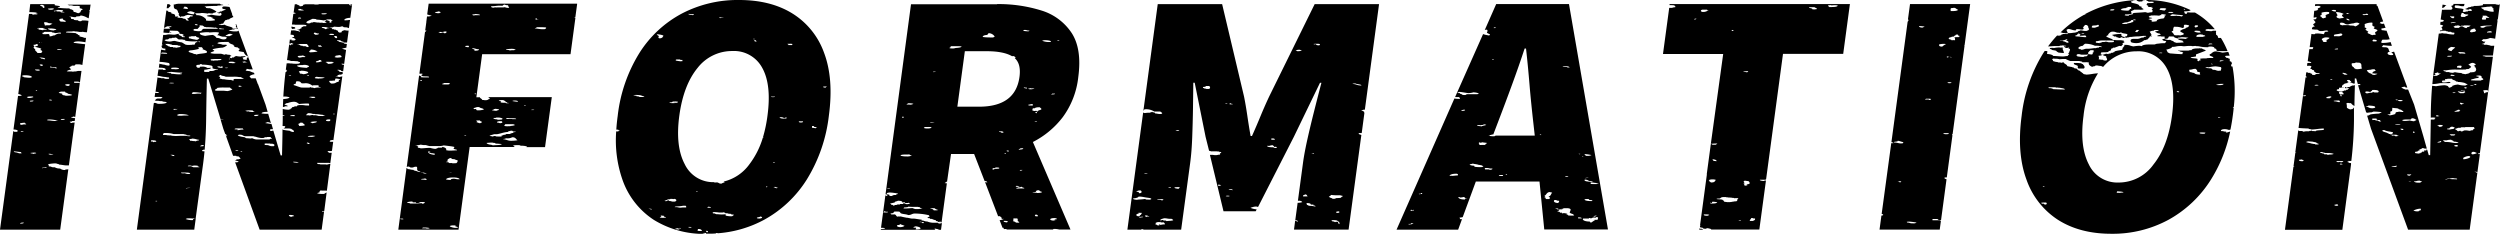
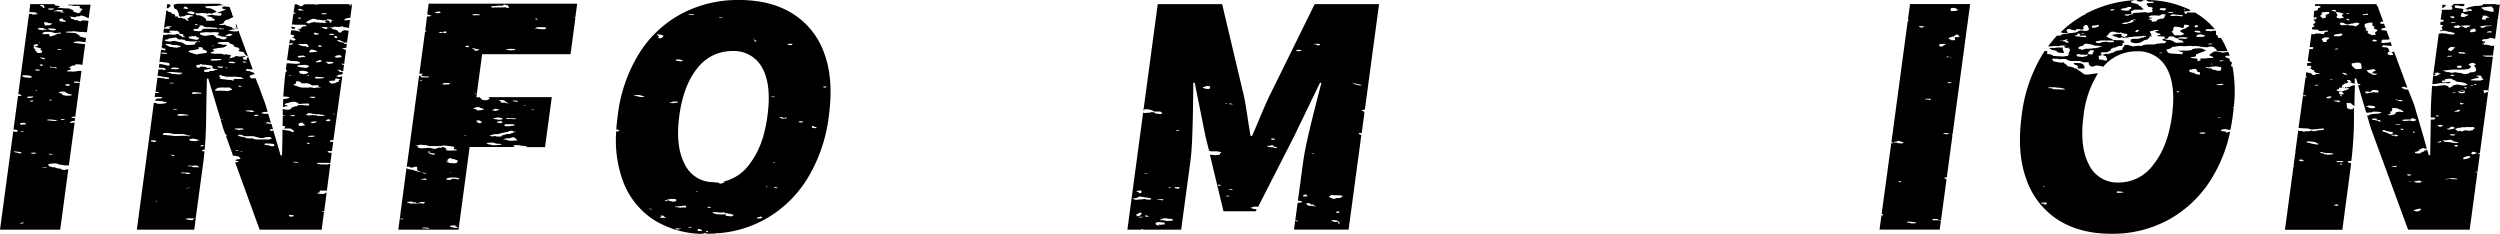
<svg xmlns="http://www.w3.org/2000/svg" viewBox="0 0 714.26 66.8">
  <g id="レイヤー_2" data-name="レイヤー 2">
    <g id="レイヤー_1-2" data-name="レイヤー 1">
      <path d="M12.41,9.41h0M5.9,63.88H5.75c0-.19.32-.29.92-.29h.15c0,.19-.32.29-.92.29m6.36-15.82A.72.72,0,0,1,12,48c.07-.17.94-.07,1.08-.21.25,0,.18.13.21.21H13c-.18,0-.31,0-.43,0l-.3,0M14.7,44.2c-.42,0-.93-.09-.78-.26l.26,0a1.13,1.13,0,0,1,.45.08,1.13,1.13,0,0,0,.45.08h.13c0,.08-.23.12-.51.12m-5.3-.26c.06-.19-.83-.06-.65-.29.31,0,.66-.07,1-.07a1.7,1.7,0,0,1,.53.07c.36.23-1.07.2-.43.29H9.4m-3.59-.12a2.67,2.67,0,0,1-.93-.24c-.28-.07-1.13-.11-.86-.36.8.05,1.36.17,2.15.22-.4.13,0,.18,0,.35l-.36,0m.69-6.09c-.31,0-.69-.1-.54-.23h.18c.38,0,.3.15.68.15a.49.49,0,0,1-.32.08m-.33-2.08c-.55,0-.42-.24-.42-.43.4-.06.78-.12,1.29-.15a.67.67,0,0,0,.42.15.78.78,0,0,1-.42.14s0,.06.08.06l.15,0,.16,0c.06,0,.09,0,0,.13H7.2a2.25,2.25,0,0,0-1,.15m7.32-1.29v-.21a3.63,3.63,0,0,1,.67-.06,8.51,8.51,0,0,1,1.69.2c.12,0,0,.05.22.07h.43a1.73,1.73,0,0,1-.82.17,9.41,9.41,0,0,1-1-.08,8.7,8.7,0,0,0-1.18-.09h0m3.87-.14c-.14-.26.44-.28,1.07-.29.14.26-.44.28-1.07.29M8.88,29H8.54v-.22c.35,0,.53-.06.72-.06a1.34,1.34,0,0,1,.36.06c-.11.13-.27.23-.74.23m5.25-.3v-.28c.31.06.83.05.65.28h-.65M8.29,28H8.11a.73.73,0,0,0-.43-.15c0-.23.53-.29,1.23-.29H9.4c0,.08,0,.13.22.14A3.42,3.42,0,0,1,8.29,28m11-.64h-.6c0-.17-.58-.06-.65-.21s-.61-.1-.21-.36a3.18,3.18,0,0,0-.65-.14c-.17,0-.2-.12-.43-.14a1.33,1.33,0,0,1,1.09-.33c.24,0,.51,0,.85,0-.45.17.48.32.64.5s.41.14.65.21a6,6,0,0,1,.64.22c-.11.18-.66.22-1.33.22M10.38,25.9c-.11,0-.2,0-.12-.19.61,0,.32.19.12.19m9.13-1.33c-.53-.07-.94-.17-.86-.43a3.07,3.07,0,0,1,.77-.08h.3c.47.15.11.4-.21.5M6.39,21.92v-.36a6.11,6.11,0,0,1,.86-.06c1.13,0,2.19.3,1.72.64a2.85,2.85,0,0,1-.64.07,7.67,7.67,0,0,1-.87-.07c-.09,0-.53-.05-.64-.08s0-.15-.28-.15H6.39m4.43-1.72c-.46,0-.89-.14-.78-.35h.45c.57,0,1,.05.84.29a1.66,1.66,0,0,1-.51.07m5.25-.64c-.27,0-.25-.17-.44-.21s-.87,0-1.29-.07V19c.27,0,.45.09.44.22a2.74,2.74,0,0,1,.56-.06c.63,0,1.1.19.73.41M12,18.85c-.45-.07-.66-.21-.65-.43H12c.29.09.29.34,0,.43m-.86-2.29c.05-.08.43,0,.43-.14.67.08,1.46.13,1.29.5h-.19c-.34,0-.26-.15-.67-.15s-.07-.22-.81-.22h-.05m5.57-2.35c-.24,0-.43,0-.41-.15A2.79,2.79,0,0,1,17,14a2.87,2.87,0,0,1,.76.08,4.4,4.4,0,0,1-1.1.15m-7-1.44a1.19,1.19,0,0,0,.78-.21c.24,0,.15.14.44.14,0,.26-.1.49-.87.5.09.26.8.34,1.29.5a1.42,1.42,0,0,0,.44.14c.15.22-.22.27-.22.43a4.31,4.31,0,0,1,.43.15v.14c.26.07.15.07,0,.29s0,.2-.21.28H10.69c-.06-.28-.48-.52-.65-.79,0-.09.06-.19,0-.28s-.37-.28-.42-.43v-.21l.21-.15c0-.17-.43-.33-.21-.5h.07m1.67-.63c-.17,0-.29,0-.24-.15a3.29,3.29,0,0,0,.65.07S11.88,12,12,12s0,0,0,.05l-.21,0a2.71,2.71,0,0,1-.41,0m1.05-2.87a2.28,2.28,0,0,1,.79-.08h1.58c-.17.27.82.15.85.36.65,0,.92-.15,1.59-.15h.14c-.11.06.14.25,0,.29h-.65a2.27,2.27,0,0,0-1.08.5c-.65,0-.67.28-1.44.28h-.06a.63.63,0,0,0-.21-.64h-.55A4.36,4.36,0,0,1,12,9.7c.43-.12,0-.28.21-.36h.07a.21.21,0,0,1,.12,0l0,0h0c.1,0,.15,0,.15-.07s-.05-.07-.14-.07h0m3-.5a4.48,4.48,0,0,1-1.08-.14c-.2-.08-.68-.19-.64-.43h.54a6.34,6.34,0,0,1,1.83.22c.1.23-.58.19-.65.36m-4.73-.64c0-.07.22-.09.45-.09h1a7.62,7.62,0,0,0,1.3.43.18.18,0,0,1-.18.09l-.24,0a2.72,2.72,0,0,0-.31,0,1.1,1.1,0,0,0-.35.05v.08c-.43,0-.71-.15-1.29-.15-.07-.16,0-.27.21-.35h-.64m2.37-.86c-.52,0,0-.44-.44-.5.26,0,0-.09,0-.22s.36-.12,0-.14A.86.86,0,0,1,13,6.34a2.18,2.18,0,0,1,.94.28h.26c.42,0,.46.13.81.16L14.56,7a2.48,2.48,0,0,1-.43.22h-.48l-.25,0a.54.54,0,0,0-.34.09m5.29-1.13a2.34,2.34,0,0,1-.5,0,3.11,3.11,0,0,0-.49,0c-.35-.24-.91-.86.45-.86H18c-.28.48,1.26.54.65.92l-.3,0m-2.69-3a1.15,1.15,0,0,1-.24,0c-.09-.29.92-.22,1.08-.43.46.09,1.39,0,1.5.22s-.41.1-.43.21a6.68,6.68,0,0,0,.86.22c0,.06-.11.08-.29.08h-.78c.15-.51-1.34,0-1.29-.5H16c-.18,0-.18.06-.17.12s0,.11-.18.11m-1.15-.48c-.42,0-.81-.1-.81-.32.3,0,.72-.08,1.09-.08a1.93,1.93,0,0,1,.63.08c0,.21-.48.32-.91.32m-2.24-.54h-.08c.44-.5-1.43-.58-.42-.86H12c.45,0,.3.2.66.23-.18.19.41.64-.35.64m13.61-.93H19.26a1.64,1.64,0,0,1,.46.22h.17A2.05,2.05,0,0,1,21,1.69h.85a3.27,3.27,0,0,1,.87.07.35.35,0,0,1,0,.5c.15.17.72.2.86.36s-.34.22-.43.36c.12.28-.38.35-.21.64h-.13c-.25,0-.28.07-.3.15-.66,0-.65-.33-1.51-.36.1-.25-.07-.48-.43-.65s-.89-.13-.64-.35a24.65,24.65,0,0,1-3.44-.22c0-.19.67-.15.64-.35S16,1.65,15.63,1.48V1.19h-7L8.37,3.47h0a14.82,14.82,0,0,1,2.3.15l-.43.07c-.26.19.69.08.43.36-.13.13-1,0-1.07.14-.27,0-.45-.09-.43-.21-.31,0-.62,0-.88,0L5.22,26.85c.49.11.9.27,1,.43a1.69,1.69,0,0,1-.71.12H5.15L3.85,37c1,0,1.55.36,1,.65H4.33c-.25,0-.43,0-.31-.15a.75.75,0,0,1-.23,0L0,65.61H17.2l2.32-17.25h0c-.27.08-1.06,0-.86.21a2.2,2.2,0,0,1-1.51-.43,2.68,2.68,0,0,1-1.51-.35l-.39,0a1.15,1.15,0,0,1-.57-.12,1.15,1.15,0,0,0-.57-.12h-.18a.65.65,0,0,0-.22-.64,14.69,14.69,0,0,1,1.87-.23h.5c.15.17.82.16.85.36.63,0,1.22.18,1.94.22h.81L21.33,35l-.1,0c-.2.06-.69,0-.65.15-.42,0-.57-.2-.64-.36.2-.08.79,0,.64-.22h.27a3.48,3.48,0,0,0,.49,0h0l.12-.82h-.07a2.68,2.68,0,0,1-1.06-.22c-.07-.19.83-.06.64-.28.27,0,.23.15.53.16l1.3-9.65a.17.17,0,0,1-.11-.09.92.92,0,0,1-.29,0l-.38,0c-.15,0-.31,0-.51,0l-.32,0v-.36h.37c.6,0,1.14,0,1.13.21l.15,0,.44-3.25h-.8c-.38,0-.54.11-.86.14h-.43a.44.44,0,0,0-.22.07h-.07c-.29,0-.31-.07-.57-.07h0l-.48,0a3.44,3.44,0,0,1-.43,0,.71.71,0,0,1-.34-.07,2.16,2.16,0,0,1,1.29-.43c-.38-.16-.11-.53-.65-.64.09-.14.61-.13.43-.36h.15c.25,0,.22,0,.19-.08s-.07-.08.18-.08l.34,0c.55,0,.35-.27.65-.36h1.07a4,4,0,0,1,.8.18l.8-5.94c-1.21-.1-2.17-.27-3.32-.39.07-.16.22-.31.65-.36a4.83,4.83,0,0,1,.68-.05,12.65,12.65,0,0,1,2.07.24l.17-1.25h-.13c-.51,0-.39-.07-.86-.21a6.68,6.68,0,0,1-.86-.22c-.12-.06.07-.21,0-.28s-.3-.09-.43-.15V9.84a2.12,2.12,0,0,1-.64-.36c-.77-.12-2-.11-2.8-.21-.09-.33.76-.23,1.72-.29a5.66,5.66,0,0,1,.59-.07h.06s.07.07.21.07h.22a9.33,9.33,0,0,1,1.07.15h.44c.22,0,.4,0,.42-.07a4.3,4.3,0,0,0,1,.15h.25l.44-3.26a9.66,9.66,0,0,0-1-.1h0a1.82,1.82,0,0,0-.37,0,2.87,2.87,0,0,1-.36,0h-.08c-.19.06-.13.2-.43.21h-.14c-.53,0-.49-.19-.72-.29H22a3,3,0,0,1-.75-.07c-.2,0-.06-.16-.22-.22l-.64-.07c-.27-.15.21-.54-.65-.57a1,1,0,0,1,.42-.08,3.41,3.41,0,0,1,.61.08,4.67,4.67,0,0,0,.63.07h.06c.27,0,.24-.17.43-.21s1.24,0,1.08-.29a4.52,4.52,0,0,1,1.93.64l.22.08s.1.07.22.1l.28-2.07c-.08-.06-.16-.13-.07-.25l.11,0,.24-1.76" />
      <path d="M83.37,7.59h-.06l-.06.48c.17,0,.25.06.12.2h.06a8.21,8.21,0,0,0,1-.14c-.37-.15.16-.14-.21-.29,0-.09-.11-.12-.21-.12l-.17,0h-.16c-.09,0-.14,0-.11-.12a.39.39,0,0,0-.21,0M67.45,6.87a.35.35,0,0,0-.21,0c.41.23,0,.58.22.86v.14h.38l-.38-1h0m-8.16-3h0m-.22-.07h0M48.21,1.19h-.43l-.16,1.17a1.48,1.48,0,0,1,.33,0h.15c.15-.35,1-.63.43-1,0-.09-.15-.12-.32-.15m17.17,0h-.72c.25,0,.44,0,.65.07h.09l0-.07m17.73,60.7h-.17c-.2-.14-.7-.34-.22-.5h.12c.75,0,1.12.12,1.17.36h-.16a.69.69,0,0,0-.37.08.75.75,0,0,1-.37.08M44.45,57.52v-.14h.43v.14h-.43m9-3.7c-.3,0-.49,0-.2-.09l.44-.07a.45.45,0,0,0,.16,0H54l.36,0c.16,0-.46.09-.88.09m-1-4.23c-.46,0-.81,0-.73-.22h.82c.94,0,1.83,0,1.76.36a2,2,0,0,1-.47.05,2.13,2.13,0,0,1-1-.2h-.34m2.28-2.08a2.58,2.58,0,0,1,.91-.13,5.62,5.62,0,0,1,.81.06c-.23.27.53.2.43.43H55.2c0-.14-.59-.09-.43-.29h-.24a1.56,1.56,0,0,0-.36,0,1.08,1.08,0,0,1-.35,0H53.7c-.1-.15.2-.21.52-.21a2,2,0,0,1,.55.07m29.76-.91c-.43,0-.87-.08-.73-.23a1.05,1.05,0,0,1,.34,0,10.62,10.62,0,0,1,1.16.11c0,.1-.39.16-.77.16M49.05,44.37c-.25,0-.28-.07-.3-.15h.13c.68,0,1,.12.94.36h-.1q-.6,0-.54-.21h-.13m19.7-1v-.15h.43v.15h-.43m-1.07-.23a1.51,1.51,0,0,1-.44-.06c0-.09.22-.13.42-.13a1.51,1.51,0,0,1,.44.06c0,.09-.21.13-.42.13M57.45,41.51a.5.5,0,0,0,.33-.07c.38,0,.49.12.43.28a3.16,3.16,0,0,1-.78.08h-.3c.17-.06.24-.16.22-.28h.1m18.18,0V41h.18a2.44,2.44,0,0,1,.51,0,3.52,3.52,0,0,0,.51,0h.3a.31.31,0,0,0,.2.07l.22,0,.22,0a.43.43,0,0,1,.22.06c.53.12.51.43.22.64l-.45,0a1.83,1.83,0,0,1-.84-.17,1.94,1.94,0,0,0-.85-.16,3.55,3.55,0,0,0-.44,0m12.25-.29c.64-.15-.78-.11,0-.43a1,1,0,0,1,.65.43h-.65m-44.54-.71c-.42,0-.07-.26-.18-.36l.41,0c.86,0,1.39.23.88.45h0a2.22,2.22,0,0,1-.37,0l-.23,0,.2,0a.29.29,0,0,1-.2.09.31.31,0,0,1-.21-.11c0-.06-.1-.12-.15-.12s-.06,0-.09.07h0m11-.22c-.22-.08,0-.28-.43-.28.11-.06.22-.12.21-.22.18-.06.59,0,.65-.14,1,0,1.27.29,2.15.36-.19,0-.13.2-.43.21h-.22l-.43.21h0c-.09,0-.29-.07-.42-.08-.41,0-.43,0-.64-.07h-.43m34.25-1.17a5.23,5.23,0,0,1-.71,0c0-.21.6-.29,1.23-.29a4.71,4.71,0,0,1,.92.07,2.8,2.8,0,0,1-1.44.26m-16.81.47c-.59,0-.94-.08-1.53-.08-.11-.11-.32-.18-.43-.29a8.84,8.84,0,0,1-1.93-.43c0-.13.26-.15.21-.29h.32c1,0,.82.38,1.62.44H72.4a3,3,0,0,0,.65.15,6.8,6.8,0,0,0,1.5.35h.65c.23,0,.08,0,.21-.07s.39-.14.43-.14h0a.42.42,0,0,1,.16,0,1.06,1.06,0,0,0,.2,0h0c.06,0,0-.07.22-.07h1.07c-.54.18.25.28.22.5h-.1c-.4,0-.58.07-.55.21l-1.54,0-2.11,0a2.75,2.75,0,0,1-1.29-.35h-.41M46.6,38.5c-.13-.23.15-.33.21-.5h.62a7.62,7.62,0,0,1,2.18.3H50c.37,0,.67,0,1,0s.62,0,1,0h.44c.22.14,1,.11.86.36.38.06,1.16,0,1.08.21a1.48,1.48,0,0,1-.41.05c-.37,0-.7-.11-1.1-.12H51.76c-.5,0-1,.05-1.47.05a7.18,7.18,0,0,1-.9-.05c-.26,0-.5-.11-.86-.14l-.21.07v-.07h-.43a3,3,0,0,0-.88-.09H46.6m21.51-1.35h-.22V37c-.18-.06-.61,0-.86-.07,0-.19.26-.24.61-.24l.59,0,.71,0h.45c0,.1,0,.2.22.21,0,.17-.6.12-.86.15-.07,0,0,.06-.22.07h-.42m17-1.58c0-.18.7-.28.64-.5h.65c.13.29.74.42.64.79a7.1,7.1,0,0,1-1.2.15h-.3c-.28-.08,0-.35-.22-.43h-.21m4.3-.35c-.55,0-.31-.28-.86-.29a6.63,6.63,0,0,1,1.93-.21c.17.34-.67.34-1.07.5m4.51-.57c-.57,0-.82-.13-.79-.26s.35-.26.9-.26l.32,0c0,.18.09.4-.21.5H93.9m-11-1.43c0-.21.38-.3,1-.3h.28v.29H82.94m-9.89,0h-.22c-.17-.07-.23-.17-.21-.29a3.23,3.23,0,0,1,.87-.08h.42c-.12.18-.21.36-.86.36m-22.37-.5c0-.07.33-.08.6-.08h.26c.9,0,2.28.17,2.37.43A2.29,2.29,0,0,0,53.3,33c-.36,0-.79,0-1.33.06h-.43a.38.38,0,0,1-.18,0,.19.19,0,0,1-.13,0,.23.23,0,0,0-.14,0,.58.58,0,0,0-.19,0c-.18,0-.28-.14-.22-.21s.42,0,.43-.14h-.43m44.51-.08V32.5h.43v.14h-.43m-7.42.27a.8.8,0,0,1-.32,0c0-.23.49-.32.43-.57h.43a3.31,3.31,0,0,1,1.08.21h.23c.21,0,.39,0,.41.07h.37c.67,0,1.16.15,1.57.16s.33.21,1,.21h0a2.69,2.69,0,0,1-1.21.15h-.72a7.24,7.24,0,0,0-.86-.21H89.8c-.21,0-.39,0-.41-.07-.56,0-.65.12-1.08.14v-.07a4.13,4.13,0,0,1-.54,0M70,31.71a3.48,3.48,0,0,1,1.26-.19c.27,0,.56,0,.89.05s-.12.22.64.29a1.5,1.5,0,0,1-.65.14c-.28,0-.54-.07-.85-.07-.09,0-.29-.15-.4-.15h0v.07h-.06a1.75,1.75,0,0,1-.42-.07,1.17,1.17,0,0,0-.37-.08h0m-20-.34c-.33,0-.62-.07-.43-.23h.24a1.63,1.63,0,0,1,.36,0,1,1,0,0,0,.35,0h.12c0,.1-.32.16-.64.16M89.25,28H89c.15-.2-.45-.14-.65-.22,0-.12.35-.14.75-.14h.76c0,.13.26.15.21.29a3.77,3.77,0,0,1-.78.07m-34-1.16a1.4,1.4,0,0,1-.43-.06c-.16-.22.22-.26.21-.43h.53c.85,0,1.26.14,2.05.16-.16.06-.23.16-.21.28a4,4,0,0,0-.6-.05c-.28,0-.56,0-.82.05a7.13,7.13,0,0,1-.73.06M64.11,25c.48,0,1,0,1.63,0,0,.26.53.35.64.58a5.69,5.69,0,0,1-1.29.43h-.21c-.34,0-.68-.08-1.08-.09h-.18l-.75,0H62.2a1.84,1.84,0,0,1-.77-.1c-.13-.35.66-.4.65-.71A11.78,11.78,0,0,1,63.92,25h.19m4.42-.18c-.37-.06-.55-.25-.21-.35.31.06.83.05.64.28h-.1a.5.5,0,0,0-.33.07m-19.34-1a3.28,3.28,0,0,1-.87-.08,1.67,1.67,0,0,1,.72-.09c.38,0,.73,0,.57.16h-.42M86,25c-.77-.22-1.39-.49-2.15-.71.07-.17.22-.31.64-.36.08-.39,0-.41.22-.71h.25c1,0,.87.37,1.25.58.27,0,.52,0,.74,0a2.89,2.89,0,0,1,2.27.66,1.38,1.38,0,0,1,.54-.1l.39,0h.79c0,.18.41.22,0,.36-.06.19.84.06.65.28A4.58,4.58,0,0,0,91,25a3.77,3.77,0,0,0-1.19.18c-.2,0-.22-.15-.55-.15h-.1c-.19,0-.38-.06-.43-.14-.23,0-.14.14-.43.14l-.44,0c-.28,0-.52,0-.74,0l-.63,0A3.48,3.48,0,0,0,86,25m9.67-2c.12-.3.07-.4.22-.57.7.06,1.36.12,1.29.43a4.3,4.3,0,0,0-.43-.07c.18.29,0,.25,0,.57-.88.08-.72.51-1.85.51h-.3c-.28-.25-.73-.55-.43-.79h.19a3.26,3.26,0,0,0,.5,0,2.47,2.47,0,0,1,.52-.05h.29m-4.46-.57A7.87,7.87,0,0,1,90,22.35c-.17-.25.24-.3.43-.43.62.16,1.87.09,2.37.29a4.9,4.9,0,0,1-1.67.21m-8.44-.71c0-.06-.08-.07-.21-.07s.13-.09.31-.09.53.05.33.16h-.43m5.38,0c-.24,0-.15-.14-.43-.15,0-.08.39-.06.64-.07.06.12-.2.13-.21.22m-24.51.93a6.59,6.59,0,0,0-.86-.22c.06-.13.24-.23.21-.36s-.45-.21-.43-.35c.21,0,.17-.09.22-.15.2,0,.16-.08.21-.14H63c.13,0,.15,0,.16.07.18.23,1.1.21,1.29.43.26,0,.68,0,1.16,0h1a7.7,7.7,0,0,1,1.71.1h.43c.19.05.27.16.43.22s.47.08.43.21a4,4,0,0,1-1,.11c-.37,0-.78,0-1.38,0s-.54.16-.43.43h-.22c-.29,0-.45,0-.42-.15h-.4A9.42,9.42,0,0,1,64,22.64h-.43m-15-2c.07,0,.12,0,.12-.05s.07-.05.2-.05.7.06,1.21.11,1.09.1,1.59.1h.44a.91.91,0,0,1-.61.14h0c-.26.23.7,0,.43.29a4.88,4.88,0,0,1-.79.06c-.65,0-1.33-.1-1.79-.14H49l-.21-.21h-.43l-.22-.14c-.17-.05-.55,0-.43-.15l.21,0a2.85,2.85,0,0,1,.41,0l.34,0m36.69-.26c.36,0,.54-.05.63-.14,1.28,0,2.75.4,1.72.78a3.42,3.42,0,0,1-1.07.22h0a2,2,0,0,0-.86-.15c-.23-.2-.19-.5-.43-.71h0m-20.42-1h.19c0,.09-.22.13-.42.13a1.51,1.51,0,0,1-.44-.06c0-.06.26-.07.49-.07h.18m-15,.41c-.28,0-.59,0-.94,0,.13-.23-.4-.22,0-.36a4.56,4.56,0,0,1,.88-.08c.68,0,1.36.12,1.27.37a6.13,6.13,0,0,1-1.21.12m13-.7c.2,0,.22-.14.55-.14h.1v.43c-.82,0-1.42-.1-1.51-.36a1.51,1.51,0,0,1,.44-.06c.2,0,.39,0,.42.13m24.73.29c-1.29-.1-2.68-.16-2.8-.64a5.07,5.07,0,0,1,1.51-.15c.17,0,.3-.07.55-.07H87c.63,0,1.27.25,1.29.43s-.45.22-.64.43m-31,0c-.57-.09-.7-.64-.44-.79s1.19,0,.86-.28h.23c.29,0,.44.05.42.15h.44a13.82,13.82,0,0,1,2.36.3c0,.08,0,.12.21.14-.13.15.26.47-.21.5.12.07.59.11.21.14a4.41,4.41,0,0,0,1.49.22h0c.22.17-.35.12-.64.21-.45.14-.41.3-1.16.3h-.34c-.4,0-.14.24-.44.28l-.46,0c-.2,0-.3,0-.83,0v-.64c.83,0,1.16-.23,1.94-.29-.25-.1-.25-.18,0-.28h-.12a1.55,1.55,0,0,0-.36.05,1.46,1.46,0,0,1-.35,0h-.24a2.44,2.44,0,0,0-1.52-.36h-.21c-.47,0-.46.18-.43.36a1.25,1.25,0,0,0-.3-.05c-.06,0-.11,0-.12.05M93.9,18.28c-.45-.12-.37-.4-.86-.5,0-.09.18-.12.37-.12l.52,0a6.19,6.19,0,0,0,.63,0,3,3,0,0,0,.42,0c-.08.13.17.14.43.15-.22.23-.6.42-1.51.43m-27.54-.21a5.22,5.22,0,0,1-1-.08V17.7a3.31,3.31,0,0,1,.87-.07h.41a3,3,0,0,0,.65.29c0,.11-.43.15-.88.15m3-.22c0-.09,0-.13-.21-.15,0-.07.42,0,.43-.14h.16a.69.69,0,0,1,.37.08.75.75,0,0,0,.37.08h.17a4.15,4.15,0,0,1-1.29.15m20.9-.07h0c-.28-.41.85-.34.86-.65h.22c.51,0,.25.26.64.3a3.28,3.28,0,0,1-1.68.36m-29.65-.5c-.52,0-.53-.17-.49-.36a15.84,15.84,0,0,1,1.79-.1l1.22,0c.11.18,0,.25-.43.35h-.44v.08h-.42l-.15,0-.13,0-.25,0h-.12a.38.38,0,0,1-.21.07h0c-.15,0-.17,0-.18-.07h-.15m4.8-.31c-.08,0-.18-.12-.13-.19s0-.05.07-.05.18.12.14.19a.1.1,0,0,1-.08,0m20-.48H85.3c.09-.17-.39-.16-.21-.36s1-.09,1.29-.21.3.15.68.15h.18c.09.17-.39.16-.22.36a1.29,1.29,0,0,0-.44-.08,2.17,2.17,0,0,0-.5.08,2.56,2.56,0,0,1-.61.07m11,0a2.27,2.27,0,0,1-.85-.13c-.08-.18.4-.16.22-.36.25-.11.81-.11,1.07-.22.57.08.71.29.65.58a4.86,4.86,0,0,1-1.09.13M46,15.27c0-.12.27-.15.22-.28.58.09,1.74,0,1.5.36h-.28a4.52,4.52,0,0,1-.58,0,4.33,4.33,0,0,0-.58-.05H46m42.58-.35c-.65-.27.24-.5.21-.79a3.36,3.36,0,0,1,1.94.57,13.34,13.34,0,0,1-2.15.22m-32.23.65c-.34,0-.26-.15-.67-.15A1.93,1.93,0,0,1,55,15.2c-.37-.13-1.29-.27-1.07-.64.21,0,.17-.09.21-.14a12.32,12.32,0,0,0,2.8-.5c-.35-.2-.49-.28,0-.43h0a2.87,2.87,0,0,1,.36,0,1.63,1.63,0,0,0,.36,0h.09c-.18.18.65.39,0,.5.7.32,1.71.57,1.29,1.07-.6.23-1.83.25-2.58.43H56.3m4.28-2.3v-.14H61v.14h-.43m30.93.19c-.44,0-.69-.15-.62-.4h.86c-.18.2.31.18.22.36a4.09,4.09,0,0,1-.46,0m-6.64-.54c0-.14.71-.05.65-.22h2.15c.24.24.7.68.43.86l-.2,0c-.34,0-.37-.19-.66-.24h-.65c-.09,0-.14-.13-.21-.14H86c-.26-.07-.24-.29-1-.29h-.13m-37.5-.22a1.53,1.53,0,0,0,.35,0,1.56,1.56,0,0,1,.36,0h.24c.19.13.79.12.86.29.57.05,1.07,0,1.5.07.12,0,.17.16.58.16l.28,0v.36l-.86.14-.21.07h-.1c-.23,0-.21-.07-.33-.08H50a1.23,1.23,0,0,0-.29,0l-.18,0c-.07,0-.1,0-.11-.13h-.86v-.14h0l-.14,0-.14,0a.13.13,0,0,1-.12-.05c-.14-.2-.93-.4-.86-.72h.13m16.09.15h-.3c-.25-.13-.84-.15-1.08-.28,0-.32,1-.4,1.94-.4.49,0,1,0,1.29,0-.18.2.3.19.21.36a6.43,6.43,0,0,0,1.07.43c0,.33.56.23.22.57a6.27,6.27,0,0,0,1.08.21,1,1,0,0,0,.64.43,1.1,1.1,0,0,0-.43.57c.31.19,1.14.2,1.51.36a1.86,1.86,0,0,0,1.29,1.22c.1.22-.31.28-.43.43s.26.46-.22.5a.87.87,0,0,1-.28,0c-.18,0-.26-.1-.58-.13-.11-.1.23-.35-.18-.35h0c0-.25.72-.24.86-.43s-.32-.09-.65-.09-.66,0-.64.09A6.27,6.27,0,0,1,67.46,16c-.23,0-.15.09-.22.14L67,16.2c-.07.05-.11.17-.22.22h-.43c-.15.06,0,.16-.21.21-.74-.19-.63-.44,0-.64-.31-.18-.37-.29-.65-.36h-.43a2.4,2.4,0,0,0-.61-.14h0l-.22.14c-.61-.07-.64-.25-1.29-.28l-1.29,0a5.4,5.4,0,0,1-1.5-.17c0-.33.82-.39,1.07-.64,0-.23-.57-.24-.43-.5a15.21,15.21,0,0,1,2.8-.43l.43-.14a3,3,0,0,0,.86-.57.83.83,0,0,0-.46-.12l-.42,0-.54,0m-6.33-.72a3.66,3.66,0,0,0-.42-.07v-.15h.12c.32,0,.29.12.3.22M49.8,10.77c.14,0,.24,0,.24-.07.69.08.55.43,1.07.57h.13a1.53,1.53,0,0,0,.35,0,1.56,1.56,0,0,1,.36,0h.24c0,.14.71.05.64.21s.38.12.43.22c.78.07,1.28.13,1.92.13.36,0,.77,0,1.31-.06h0c-.15.06-.34.2,0,.21,0,.09-.32,0-.43.08v.14h-.22c-.18.13,0,.34-.21.5a.46.46,0,0,1-.22.06,1.81,1.81,0,0,1-.23,0l-.21,0a.29.29,0,0,0-.2.07,3.26,3.26,0,0,0-.5,0,3.09,3.09,0,0,1-.49,0l-.3,0c0-.07-.26,0-.43-.07-.4-.2-.7-.43-1.08-.64A16,16,0,0,1,50,11.7h-.21a2.6,2.6,0,0,0-.65.08,2.66,2.66,0,0,1-.65.08h-.21c-.7-.05-1.13-.19-1.29-.43h0c.26,0,.28-.1.42-.14s.53,0,.64-.07.2-.22.43-.29H49l.22-.14h.62m4.32.22a.5.5,0,0,1-.21-.51c.17-.06.59,0,.64-.14l.26,0a2.72,2.72,0,0,1,.42,0l.29,0c.06,0,.1,0,.11-.06h.08c.48,0,.14.27.56.29.07.14.59.14.65.28a1.09,1.09,0,0,1-.65.5.71.71,0,0,1-.2,0,1.42,1.42,0,0,1-.44-.09,6.05,6.05,0,0,1-1.08-.21V11h-.43m41.93-.08c-.49-.12-.51-.4-.64-.64h.64c.17.17.43.49,0,.64M94.72,10a2.35,2.35,0,0,1-.82-.13c.14-.07.5-.07.43-.21h.34c.54,0,.87.07.74.29a4.6,4.6,0,0,1-.69.06m-30.06.3c.09-.11-.24-.12-.21-.21s.32-.09.43-.15a1.77,1.77,0,0,1,.64-.28,1.58,1.58,0,0,1,.28,0c.36,0,.3.14.58.16.25.2-.28.21-.43.29s-.16.18-.43.21h-.86m25.43-.42h-.27c.24-.1.23-.17-.22-.21.25-.23-.06-.19.22-.36h.08a.93.93,0,0,1,.47.11,1.49,1.49,0,0,0,.63.11h.11c.06.26-.32.37-1,.37M59.7,9.27h0c.57,0,1.12-.08,1.71-.08a6.91,6.91,0,0,1,1.09.08c.08.23-.07.4-.22.57s0,.14-.21.14c-.13.16.62.07.65.22s.65.11.64.28h.11a1.06,1.06,0,0,1,.36,0,1.63,1.63,0,0,0,.36,0h.25c0,.12.15.18.43.21-.22.22-.16.52-.86.57-1.12,0-1-.42-2.15-.43a2,2,0,0,0-1.08-.85,19.19,19.19,0,0,0-2.15.28c-.9-.15-1.66-.35-1.51-.86a17.73,17.73,0,0,1,1.94-.21h.43l.13,0,0,0s0,0,.05,0M85.3,9V8.84h.13c.32,0,.28.11.3.22A2.24,2.24,0,0,0,85.31,9h0M62.73,8.34c0-.1,0-.2-.22-.21,0-.07.12-.09.23-.09s.67.15.85.16c.36,0,.4,0,.43.14H62.73M93,8.29l-.17,0c0-.3-1.06-.22-.86-.57a2.3,2.3,0,0,1,.51,0c.52,0,1.15.1,1.21.26h.06c.13,0,.14,0,.15-.07.76.08-.29.17-.43.21s-.21.24-.47.24M56.49,8.2c.24-.32.86-.68.43-1a2.92,2.92,0,0,0,.75.07h.11a2,2,0,0,1,.64.43h.11c.18,0,.28,0,.32.08h.6a13.73,13.73,0,0,1,2,.15c-.11,0,.12-.07.21-.07h0a1.48,1.48,0,0,0,.64.21c-.09.13-.3.15-.53.15h-.47c-.34,0-.7,0-1.1,0s-.82,0-1.29,0c-.22,0-.45,0-.69,0-.57.11-.38.49-.86.64a3.72,3.72,0,0,1-.64.06,10.19,10.19,0,0,1-1.51-.2c.14-.05.46-.3,0-.3H55a2.59,2.59,0,0,1,1.14-.15h.37m-.25-1.06c-.58,0-.77-.18-.4-.3h.1c.47,0,.46.16.55.29h-.25m31.87-.51c-.44,0-.29-.19-.66-.22.16-.5,1.15-.71,1.72-1.07h.65c0,.08.3,0,.43.07l.21.14a12.77,12.77,0,0,1,1.94.22,3.24,3.24,0,0,0,1.07-.29h1.08c0,.12.16.19.43.22s-.39.22-.43.28.31.17.21.29l-.21.07c0,.07-.26.06-.43.07.11-.1-.24-.36.18-.36h0c-.14-.16-.71-.19-.86-.35-.55,0-.34.26-.64.35s.59.14.43.36a4.15,4.15,0,0,1-.71.09.3.3,0,0,1-.15,0,1.72,1.72,0,0,0-.65-.07h-.43a.62.62,0,0,0-.21-.06l-.15,0a1,1,0,0,1-.32,0h-.18a.28.28,0,0,0-.21-.07c-.25,0-.39,0-.43-.07-.38,0-.3.15-.68.15H89c-.39,0-.17.22-.58.22h-.27m-3-1.36c-.09-.15.15-.19.21-.29h.13c.46,0,.57.11.52.29h-.86m6.85-1.5a3.52,3.52,0,0,0,.51,0,2.37,2.37,0,0,1,.51,0h.3c.18.19-.35.3-.83.3s-.75-.07-.68-.22h.19M86.25,3a4.57,4.57,0,0,1-1-.08V2.55H86c-.08.15.25.15.43.21a1.64,1.64,0,0,0,.43.15,1.13,1.13,0,0,1-.56.08M53.49,2.56a9,9,0,0,1-1.09-.15c-.1-.23.39-.25.22-.5.92,0,1,.32,1.08.64h-.21m47.09-1.37H91.2a1.39,1.39,0,0,1-.61.11c-.21,0-.46,0-.77,0a.17.17,0,0,0,0-.07H87.14a1.77,1.77,0,0,1-.55.15c.12.25-.18.36-.64.42h-.17c-.33,0-.14-.14-.26-.22l-.22-.07c0-.1-.41-.11-.43-.22a.1.1,0,0,0,0-.07h-.65l-.33,2.4h.07c.26,0,.44.05.52.25A2,2,0,0,0,83.8,4l-.4,3h.46c.29,0,.32.07.58.07h1.78a6.1,6.1,0,0,1,1.23.08c0,.08,0,.12.22.14-.22,0-.09.19-.22.21h-.64c-.27.07-.27.22-.65.22v.35c-.57.1-.43.43-1.29.43,0,.07.25.07.47.07h.39a1.28,1.28,0,0,1-.86.29,2.65,2.65,0,0,0-1.17-.18h-.53L83,9.91c.26,0,.51.06.8.07.15.17.59.65-.32.65h-.11c.12.2.74.23.86.43.37.12.23.44-.22.5h-.19c-.3,0-.42-.06-.67-.07,0,0,.32-.12.22-.15h-.43a.41.41,0,0,1-.11-.12l-.17,1.21h.28c.21,0,.21-.15.53-.15h.11c.13.15-.5.22.06.22h.16c0,.14-.15.21-.55.21h-.1c0,.1,0,.2-.21.22l-.15,0s.19-.07.15-.12l-.32-.1L82,17.18a3.14,3.14,0,0,1,1.13.24h.41c.59,0,.94.08,1.53.08.22.27.75.13.64.43s-.62.29-1.26.29a8,8,0,0,1-1.1-.08h-.43a2.07,2.07,0,0,0-.62-.05H81.9l-.23,1.74s0,.08,0,.12a.34.34,0,0,1,.21,0c0,.12-.1.27.22.29-.29.08-.24.27-.43.35l-.09,0q-.42,3.38-.63,7h.23a4.13,4.13,0,0,1,1.56.22c-.15.3-.92.45-1.82.49q-.06,1.11-.09,2.25l.19,0c.33-.05.39-.2.69-.2a1.77,1.77,0,0,1,.39.06c.32-.39-.78-.32-.86-.57.41,0,.26-.21.43-.29s.47-.09.64-.14A5.36,5.36,0,0,1,84,29.07c.95.07,1,.42,1.51.64.74-.08,1.61-.13,2.58-.14.33.1.19.37.21.57a1.73,1.73,0,0,1-.41,0c-.27,0-.57,0-.91-.06s-.7-.06-1.08-.06h-.39c-.38.07-.75.13-.65.36l-.36,0a.82.82,0,0,0-.52.13,1.05,1.05,0,0,1-.52.11h-.1c.27.36-.52.35-.43.65h-.11c-.18,0-.28,0-.32.08a7.22,7.22,0,0,1-1.72-.22c0,.44,0,.88,0,1.32v.42c.24,0,.59,0,.46.19h-.46c0,1,0,2-.05,2.93l.72.06c.11.28-.06.46-.43.58a1.09,1.09,0,0,0,.54.08h1.18c0,.07.27.05.43.07.25.28,1.22.61.65.93a1.49,1.49,0,0,1-.65-.14,1.32,1.32,0,0,1-.43-.22h0a16.45,16.45,0,0,1-1.93-.28c0-.07,0-.11-.1-.13,0,2.69-.09,5.17-.13,7.45h-.4l-2.08-7.06c-.18,0-.37,0-.52.09-.62,0-.51-.4-.21-.5H78l-.44-1.52c-.64,0-1-.17-1.68-.2-.15-.2.43-.15.43-.29h0a1.73,1.73,0,0,1,.37,0A1.79,1.79,0,0,0,77,35h.09c0,.07.16.1.3.13l-.77-2.62c-.2,0-.41,0-.62,0a7.78,7.78,0,0,1-1.27-.11c.06-.3.6-.44,1.57-.44h.17l-.6-2.06-2.15-5.86h-.07l0-.05-.59-1.6H71.76c-.08-.2-.47-.37-.43-.57s.61-.51,1.39-.61l-.15-.41a7.3,7.3,0,0,1-1.24-.48h-.07a8.21,8.21,0,0,1-1-.14c-.17-.25.32-.28.22-.5.32,0,.54.1.86.14a4.91,4.91,0,0,1,.57,0h.3L68.14,8.74a.92.92,0,0,1-.47.24c-.21,0-.4,0-.57,0a5.5,5.5,0,0,1-1.79-.3A2.75,2.75,0,0,1,66,8.55c.16,0,.31-.12.43-.14h.43a1.34,1.34,0,0,1,.72-.15h.36l.12.12L67.89,8v.09A3.53,3.53,0,0,1,67,8.2h-.41c-.28,0-.06-.19-.21-.29-.5-.34-1.8-.47-2.15-.86a4.86,4.86,0,0,1-.94.11,2.72,2.72,0,0,1-.78-.11c-.08-.13.5-.08.65-.14s.05-.15.16-.15h0l.13,0c.06,0,.1,0,.3,0a4.89,4.89,0,0,1,.65-1c.47,0,.41-.22.94-.22h.13c.12-.29.75-.42,1.07-.64l.14,0-.17-.47h-.18c0-.14,0-.3,0-.43l-.74-2a12,12,0,0,0-1.28-.15,2.3,2.3,0,0,0-.36,0c-.44.06-.47.27-.43.5s.63.26,1.07.35c-.35.16-.71.29-1.07.43l-.22.15h-.43c-.23.09,0,.29-.57.29h-.29c0,.14.59.09.43.29.26,0,.44-.09.43-.22.62.18.52.68,0,.86h-.18a13,13,0,0,1-2.18-.29H60.5a3.16,3.16,0,0,0-.79.15c-.25,0-.24,0-.42.07s0,.07-.15.07h-.07c.1.23.84.25,1.29.36-.17.14.37.16.43.21s-.32.14,0,.22.65.26.64.5a6.66,6.66,0,0,1-1.57.15,4.85,4.85,0,0,1-1-.08V5.48a3.44,3.44,0,0,0-2.79-1.14c.15-.27-.37-.31-.22-.57h0l-.21,0c-.37,0-.17.19-.22.3a4.43,4.43,0,0,1-1.93-.43c0-.24.5-.31.86-.43a2.76,2.76,0,0,1,1.5.58h.71a3.84,3.84,0,0,0,1-.08h.11a9,9,0,0,1,1,.08c.32,0,.23,0,.43.07l.14,0c.06,0,.12,0,.09,0h.05c.17,0,.07-.07.15-.07h0l.28,0a2.59,2.59,0,0,0,.47.05l.31,0h.09c.35,0,.15-.21.55-.22s.36-.2.65-.28a6.17,6.17,0,0,0-1.94-1h-.29a4,4,0,0,1-.79-.07c.06-.17-.05-.27-.43-.29.18-.28,1.87-.23,2.8-.29h.43V1.69h0l.34,0,.22,0-.17-.05a.28.28,0,0,1,.18-.06l.21,0a1,1,0,0,0,.24,0h0c.27,0,.5-.09.82-.09l.25,0c.19-.23-.71-.1-.64-.28-.22,0-.26-.07-.25-.15H59a.37.37,0,0,1-.14.07.83.83,0,0,1-.31-.07H50.76l-.08.07h-.16a.69.69,0,0,0-.37.08.92.92,0,0,1-.37.07h-.17c.12.44-.11,1,.43,1.28l.43.15a.92.92,0,0,1,.21.28c.16.2.1.29.22.57,0,.11.19.13.21.22s-.09.38,0,.57.44.37.43.57h0c.28,0,0-.17.18-.21s.62,0,.86-.07.27-.16.43-.22.36-.07.43-.14a4.14,4.14,0,0,1,1.72.21c0,.17-.21.22-.64.22h-.22c0,.1,0,.2-.22.21s.09.09,0,.22a1.28,1.28,0,0,0-.64.21c.19.18.5.31.43.57-.87-.06-.64-.28-.86-.43,0-.2-1-.09-.86-.35A8.27,8.27,0,0,1,50.68,5c-.06-.11.21-.12.22-.21a.09.09,0,0,0-.09-.07.74.74,0,0,0-.22,0,1.57,1.57,0,0,1-.33,0l-.22,0c0-.52,0-.67-1.08-.86.07-.17,0-.28-.21-.36s-1.19-.18-.65-.36L47.53,3l-.68,5.05c.15-.22.7-.3.82-.53h.92c.21,0,.36,0,.37.09s0,.12-.09.12l-.14,0h-.18a.46.46,0,0,0-.23,0c0,.17.37.21.21.43a6.44,6.44,0,0,1-.86.06,6.26,6.26,0,0,1-.84-.06l-.15,1.15c.44.05,1.16.1,1.7.1a2.89,2.89,0,0,0,.58,0c0-.09-.09-.11-.19-.11h-.19l-.17,0c-.09,0-.14,0-.09-.13l.21-.07c0-.08-.23-.26,0-.36l2.15.07c.37.24.68.49.65.86h.26c.43,0,.47.13.81.15-.11.1.24.36-.18.36h0c-.12.25.76.17.64.43h-.44c-.21,0-.39,0-.42-.07-.07-.35-1.64-.58-.64-.86l-.26,0c-.54,0-.82.21-1.25.23h-.19c-.43,0-.69-.07-1.31-.08s-.78.16-1.41.16l-.31,0s0-.05,0-.07l-.37,2.77a.22.22,0,0,0,.22.11l.15,0h0a.63.63,0,0,1-.4.14l-.06.43h0c0,.18.4.22,0,.36,0,0,0,.05.07.05s.17,0,.14-.05c.27,0,.15.15.6.15h.26v.5a8.46,8.46,0,0,1-1.21-.2l-.47,3.49a15.12,15.12,0,0,1,2.76.36c.09.33.27.46,0,.71h-.2A3.69,3.69,0,0,1,47,18.49l-.65-.07v-.07H46l-.46-.17-.16,1.16h.13c1.25,0,2,.18,1.78.65H46.6v-.14a3,3,0,0,0-.43,0h-.9L45,21.66a4.91,4.91,0,0,1,1.15.19,5.09,5.09,0,0,0,1.07.14,6.82,6.82,0,0,0,1.08.15v.35a3.48,3.48,0,0,1-.63.05,1.6,1.6,0,0,1-.88-.19h-.64c-.2,0-.12-.06-.22-.07l-.64-.07L45,22.12l-.56,4.11h.08c.46,0,1,.12.83.34H45a2.94,2.94,0,0,1-.66-.05l-.16,1.17c.35,0,.7,0,1.06,0a10.78,10.78,0,0,1,1.11.05c.18.2-.3.19-.21.36a1.22,1.22,0,0,1-.35.06l-.23,0h-.22a1,1,0,0,0-.28,0c-.56.05-.42.34-.86.43l.22.14c0,.06.08.07.23.07h.63a2.11,2.11,0,0,0,.72.09h.35c.06.24,1.14.14,1.29.35-.17.32-1,.42-2.15.43h-.05c-.7,0-.67-.24-1.24-.28l-.25.06L39.1,65.61H55.5l.41-3.09h-.45c-.52,0-.08.32-.48.37l-.42,0a5.51,5.51,0,0,1-1.51-.31,1.29,1.29,0,0,1,.65-.21h.52l.37,0,.18,0v.07h0a1.25,1.25,0,0,0,.41-.07c.3,0,.34.12.63.14h.08L58,47c.17-1.24.31-2.49.43-3.77q-.33,0-.66-.06c-.17-.25.24-.3.43-.43a1.37,1.37,0,0,1,.27.06q.36-4,.42-8.34.08-6.58.22-12h.4L63,34h.83c0,.07-.11.08-.29.08H63l.8,2.7.55,1.5.33.09c.08.12-.23.12-.21.22s.48.11.43.28h-.22s-.07,0-.08.08l2,5.57h.85c.14,0,0,.12.21.14h.43a2,2,0,0,1,.65.72c-.35,0-.39.15-.82.15h-.26c-.2.06-.1.22-.48.22h-.14v0a8.76,8.76,0,0,0,1,.32c.1.05,0,.15.17.15h0a2.15,2.15,0,0,1-.91.16h-.12l7,19.23H91.9l.69-5.16H92v-.14h.64L93.32,55a2.08,2.08,0,0,0-.71.41h-.44a6.39,6.39,0,0,1-1.49-.15c-.1-.22.58-.19.64-.35-.12-.24.15-.34.22-.5.44.08,1.3,0,1.85.09l1-7.68a6,6,0,0,0-1,.22,2.12,2.12,0,0,0-.66-.07h-.89l-.38,0v-.07h-.43c-.13,0-.16-.14-.43-.14v-.22a3.13,3.13,0,0,1,.56,0l1.16,0h.43a.4.4,0,0,0,.2,0h.34l.53,0h.22s.07.07.21.07h.12l.4-2.95-.47,0h-.26c-.17-.16-.45-.28-.43-.5h.08l.51,0h.32a.4.4,0,0,0,.33-.11l.34-2.53-.4,0a3.86,3.86,0,0,1-.54-.05c-.29-.17.56-.27,0-.29-.06-.16.63-.08.65-.21l.35.09L97.8,21.8a4.36,4.36,0,0,1-.46.12c-.11,0-.26,0-.21.07H97a1.11,1.11,0,0,1-.44-.08,1.13,1.13,0,0,0-.45-.08h-.27c.23-.09.4-.1.64-.21v-.15c.19,0,.27-.09.43-.14h.43a1.71,1.71,0,0,0,.55-.21l.06-.42,0,0a1.07,1.07,0,0,0-.64-.15h-.35v-.28c-.09-.11-.74-.11-.43-.36.32.08,1,.06.86.29a2.34,2.34,0,0,0,.65.17l.25-1.85c-.39,0-.75-.11-.68-.33a6.51,6.51,0,0,1,.72.07l.54-4c-.31-.06-.51-.16-.83-.24a.86.86,0,0,0-.35-.08h-.08a9.53,9.53,0,0,1,1.34-.31l.15-1.06c-.33-.05-1-.06-.85-.35-.58-.07-.91-.22-1.5-.29.21-.28-.64-.21-.43-.5a2.84,2.84,0,0,0,.75.08h.11c.21,0,.09.13.21.21l.43.14c.13.07.32.07.43.15l-.21.07h0s.34,0,.21.07l.9,0,.46-3.41h-.08a3.71,3.71,0,0,1-1.06-.12c-.47.13-.94.26-.86.57,0,.08-.43.05-.43.14-.55-.08-.62-.32-.65-.57-.16,0-.28-.1-.43-.14l-.21-.15h-.43V8.34H95c-.16-.07-.1-.22-.22-.29s-.56-.06-.43-.21h.22a1.33,1.33,0,0,0,.86-.22c.29,0,.75.07,1.17.07a2.11,2.11,0,0,0,1-.15h.2c.31,0,.21.17.44.23s.63,0,.86.07a4.11,4.11,0,0,1,.59.2L100,5.72l-.33,0a4.45,4.45,0,0,1-.82.08h-.4c-.3-.27.48-.69,1.63-.71l.5-3.71c-.11.05-.2.11-.2.2-.37-.06-.74-.13-.64-.36.31,0,.53.11.84.14l0-.21" />
      <path d="M120.84,65.22a.52.52,0,0,1-.27,0c.11-.06.22-.12.21-.22h.43a7.2,7.2,0,0,1,1.51.15c0,.08-.21.16-.58.16h-.28l-.22-.07c-.28,0-.58,0-.8,0m9.4-.13a3.86,3.86,0,0,1-1.72-.42c0-.22.46-.3,1.12-.3H130c.15.06.33.2,0,.21.3.14.81.21.86.43a3.07,3.07,0,0,1-.65.07M115,62.67c-.43,0-.7-.06-.64-.22h.22c.44,0,.7,0,.64.22H115m2.16-4.51c0-.2-.92-.12-.86-.36a4,4,0,0,1,1.45-.21h0c.22,0,.09.19.22.21a.79.79,0,0,0,.23,0h.39c.23,0,.4,0,.24.21h1.07c.08-.12-.17-.14-.43-.14a3.94,3.94,0,0,1,1.2-.15,3,3,0,0,1,.74.07c-.07.2-.28.34-.65.43s-.12-.07,0-.07a.91.91,0,0,0-.45-.09c-.32,0-.71.08-1,.09h-2.15m3.22-6.86c-.23-.27.73-.14.86-.29h0c.64,0,.61.22.62.43a10.64,10.64,0,0,0-1.44-.14h-.07m8.39.14a10.84,10.84,0,0,1-1.29-.14c0-.39,1-.59,2-.59s1.76.17,1.87.52l-.41,0c-.6,0-.77-.15-1.31-.16-.81.07-.73.18-.86.35m-.11-2.13a2.81,2.81,0,0,1-.49,0c-.09,0-.06,0,.25,0H129c0,.06-.14.08-.32.08m-8.49,0a1.06,1.06,0,0,1,.43-.08c.44,0,.9.2,1.29.22a.71.71,0,0,1-.38.09c-.34,0-.74-.13-.7-.23h-.64m7.31-3c-.16-.2.43-.15.43-.29-.2-.38-.06-.54.43-.79l.21-.14h.07c.12,0,.14,0,.15.07.26,0,.24.16.43.22s.48,0,.64.07a2.63,2.63,0,0,0,.86.28.73.73,0,0,1-.43.86,1.47,1.47,0,0,0-.37,0h-.22a1.54,1.54,0,0,1-.48,0,.77.77,0,0,0-.23-.06.37.37,0,0,0-.15,0,.72.72,0,0,1-.25,0l-.23,0c-.12,0-.07-.24-.54-.24l-.32,0M124,44.22c-1.15-.12-1.65-.45-1.72-.93h.64c0,.08-.05.12-.12.12s-.09,0-.09,0c-.5.05.37.25.43.35a4.93,4.93,0,0,1,1.07.15c.07.16,0,.27-.21.35m-5.16-2.57c-.46-.13,1-.22,1.29-.36.56.05.61.11.92.11a5.53,5.53,0,0,0,.58,0c.35.1.68.21,1.08.29h.21q.63,0,1.23,0l1.11,0a4.53,4.53,0,0,0,1.53-.19c1,.13,2.18.23,3,.43,0,.17,0,.34-.21.42-.08.31,1.43.33.86.58-.56,0-1.18.06-1.75.06a4.17,4.17,0,0,1-1.26-.14c.27-.35-.17-.76-1.08-.92-.32,0,.09.09,0,.21H125.3c-.25,0-.27.15-.43.21s-.37.07-.43.15a6.21,6.21,0,0,1-1.51-.29h-.22c-1,0-1.62.13-2.57.14-.06-.14-.58-.14-.86-.21.13-.06.2-.12.21-.21s-.37-.13,0-.15c-.14-.07-.49-.07-.43-.21H119c-.13,0-.14,0-.15.07m21.93-.14c-.28-.24-.94-.18-1.29-.36-.13-.07-.5-.14-.43-.36.27,0,.86-.08,1.37-.08h.35s0,.07.21.07.89.1.43.22h.07a13.77,13.77,0,0,1,1.87.14c-.2.34-1.67.25-2.58.36m4.08-2a3,3,0,0,0,1.51-.32h0c1,0,1,.58,1.49.86a10.48,10.48,0,0,1-1.6.15h-.33c-.88,0-1.36-.42-2.15-.43-.07-.19.83-.06.64-.28a2.72,2.72,0,0,0,.43,0m-12.25-.82c0-.06.15-.08.3-.08s.51.06.13.15a4.3,4.3,0,0,0-.43-.07h0m8,.29h-.09v-.07a6,6,0,0,1-.64-.07c.18-.25.89-.32,1.29-.5h.86c1.09-.18,1.74-.52,3-.64.31,0,.07-.22.43-.22.05-.07.43,0,.43-.14h.11c.39,0,.57.07.53.22h.19a5.37,5.37,0,0,1,.67.08c0,.13-.44.08-.64.14s.08.07-.22.21a2.46,2.46,0,0,0-.86.29h-.86c-.36,0-.21.23-.66.23l-.2,0a1.18,1.18,0,0,1-.64.22V39h-1c-.4,0-.73,0-.75-.15a1.73,1.73,0,0,0-.57.08,1.46,1.46,0,0,1-.42.07m4.58-2.93a4.21,4.21,0,0,1-1-.08c-.13-.23.14-.33.21-.5.41,0,.74,0,1.12,0a6.19,6.19,0,0,1,.82,0h.43c.13.06,0,.15.28.15h.15c0,.2-.74.3-1.29.35-.07,0,0,.07-.22.07h-.49m-2.09-.86a1.46,1.46,0,0,1-.64-.15c-.16,0-.41,0-.43-.14s.38-.29,1-.29h.28c.29.09.21.31.21.5h-.1c-.18,0-.29,0-.33.08m-5.91,0a1,1,0,0,1-.54-.15l-.43-.14c-.12-.1.21-.11.22-.14s-.49-.27-.22-.36h.86c.23,0,.08.15.22.22l.43.07-.22.07.22.07-.22.14s.31,0,.22.07-.48,0-.43.15h-.11M146.3,34c-.48,0-.94,0-1.65,0-.2-.14.23-.27.48-.27.09,0,.16,0,.16.06.19,0,.58,0,1,0,.58,0,1.17,0,1.18.24-.46,0-.8,0-1.14,0m-4.7-.44a1.51,1.51,0,0,0,.47,0,1,1,0,0,1,.34,0,2.86,2.86,0,0,1,1.16.27c-.14.06,0,.23-.21.28l-.86.07h-.08c-.5,0-.3-.13-.78-.14-.17,0-.88-.2-.65-.36a1.52,1.52,0,0,1,.37,0h.24m10.14-2.25c0-.1.22-.14.42-.14a1.46,1.46,0,0,1,.44.06c0,.07-.31.07-.57.07h-.29m-9.89.21c-.5,0-.88-.09-1.29-.14,0-.13.27-.14.43-.22s0-.08.22-.14.27,0,.21-.07h.07a8.21,8.21,0,0,1,1,.14c.19.28-.53.26-.65.43m-5.59-.14c-.16-.07-.23-.16-.21-.29s-.39-.06-.65-.07c0-.08,0-.13-.21-.14.17-.21.73-.28,1.07-.43h.65c.14.33,1.27.34,1.29.71a5.56,5.56,0,0,1-1.94.22m13.67-1.24c-.11,0-.2-.05-.12-.19.61,0,.32.19.12.19m-2.06-1.19a13.41,13.41,0,0,1-1.5-.22c.07-.1.37-.15.68-.15.52,0,1.09.13.82.37m-5.37-.22c0-.2.38-.29,1-.29h.28c.14.21.82.25.64.57l.43.07v.14c.13.05.59,0,.43.15h-.23c-.36,0-.58,0-.63-.15h-.34c-.47,0-.75-.06-1.16-.08.44-.14.2-.43-.42-.43h0m-6.72-1.94c-.12,0-.22-.05-.16-.2.64,0,.37.2.16.2M127,23.71h.72c.48,0,.86,0,.77.21s-.43.22-.92.22-.94,0-1.23-.07c-.16-.22.59-.14.43-.36H127m-6.68-.57c-.29,0-.18-.18-.21-.29h.18c.5,0,.17.25,0,.3m25.49-8.75a1.43,1.43,0,0,1-.33-.05c-.12,0,0-.06-.22-.07s-.73,0-.64-.21c.59-.05,1.12-.12,1.62-.12a3.38,3.38,0,0,1,1.17.19c-.14.07-.49.07-.43.21h-.64c-.33,0-.4.05-.53.05m-10.22.1v-.36c-.24-.11-.7-.15-.65-.36.91,0,1,.28,1.94.29-.08.27-.08.41-1.29.43m-1.72-1c-1-.06-1.49-.43-.06-.43h.06c.19.21.19.22,0,.43m-7.71-4.36h.18c.34,0,.61-.15.91-.15a.9.9,0,0,1,.38.08c0,.18-.12.34-.43.42h-.13c-.32,0-.28-.12-.3-.22h-.17a.75.75,0,0,0-.37.08.68.68,0,0,1-.36.08h-.17c0-.12-.16-.18-.43-.21a.75.75,0,0,1,.39-.09h.5m29-.78c-1,0-1.45-.19-2.36-.22.19-.13.52-.21.64-.36H154c.75,0,1.37,0,2,.08.14.26-.15.38-.44.5h-.43M153,5.55V5.27l.22,0c.2,0,.21.06.21.12s0,.13.21.13l.22,0h0c0,.07-.31.07-.57.07H153M135.56,4.41a.87.87,0,0,1-.59-.14c-.16-.25.8-.12.86-.29.49.1,1.34.08,1.29.36H137c-.23,0-.48,0-.72,0s-.47,0-.68,0m-10.41-.56a2,2,0,0,1-.93-.23c0-.18.84-.1.86-.28h0c.63,0,.69.18.81.35-.19,0-.38.07-.43.15h-.36m18.21-2.09c.38-.06.39-.25.64-.35s.39.15.82.15h.26c.28.22.15.57.43.79h-.17a3.37,3.37,0,0,1-1.12-.22,2.61,2.61,0,0,1-.65.07c-.41,0-.47,0-.65,0l-.42,0h-.43a1,1,0,0,1-.36,0h-.17a1.55,1.55,0,0,0-.33,0v.08c-.59,0-.94-.09-.86-.43h.29a8.14,8.14,0,0,0,1.09-.08,8.17,8.17,0,0,1,1.1-.08h.53m21.52-.57h-42.4l-.42,3.08a8.43,8.43,0,0,0,1.3.35,2.43,2.43,0,0,1-1.29.22H122l-.2,1.53s0,.08,0,.14l-.32,2.33a2.29,2.29,0,0,0,.42.07c-.17.07-.23.16-.22.29h-.24l-1.62,12,.19,0a1.46,1.46,0,0,0,.35,0h.25c.44.26-.31.19-.22.5l.22.14c.22.28,2.3-.05,1.93.43h-.71a13.29,13.29,0,0,1-1.65-.07c.45-.15-.06-.28-.22-.43h-.23L116.21,47.7a.43.43,0,0,0,.27-.12h.06c.63,0,.42.28,1,.29h.1a1.29,1.29,0,0,0,.56-.11,1.23,1.23,0,0,1,.58-.12h.26c.31.29,0,.65.22,1s.81.26.86.51a1,1,0,0,1-.28,0,2.51,2.51,0,0,1-.8-.26c-.34-.11-1-.17-.86-.36-.76,0-1-.2-1.72-.21,0-.15-.15-.24-.32-.33L113.8,65.61H131L134.18,42h13c-.42-.08-.3-.33-.65-.43a5.27,5.27,0,0,1,1.24-.1c.51,0,1,0,.91.17l.48,0a4.82,4.82,0,0,1,1.46.23.53.53,0,0,0-.21.16h5.31l1.93-14.27H139.16l.33,0c.13.15.46.28.43.43s-.25.13-.43.22,0,.08-.22.14-.27,0-.21.07h-.23a2.21,2.21,0,0,1-.42,0,1.55,1.55,0,0,0-.42-.05h-.22c0-.35-.66-.45-.65-.79l.16,0H136.1l1.65-12.29H163l1.39-10.33s-.11-.08-.29-.08H164a.78.78,0,0,1,.37-.08l.51-3.78" />
      <path d="M202.06,66.38c-.36-.07-.23-.3-.43-.43h.16c.64,0,.58.33.27.43M200.14,66a3.36,3.36,0,0,1-.88-.08c.2-.27,0-.33.22-.5.82,0,1,.31,1.07.57h-.41m-7-.72c.19,0,.29,0,.33-.07.42.05.57.19.64.35h-.34c-.54,0-.86-.07-.73-.29h.1m1.13.06c-.11,0-.22-.05-.16-.2.64,0,.38.2.16.2m2.7-.31c-.15,0-.27,0-.28-.18h.23c.43,0,.69.05.63.21a1,1,0,0,0-.3,0H197m19.89-2.6a2.76,2.76,0,0,1-.6-.08c-.26-.35.86-.24.86-.5,1,.1.58.58-.26.58m-27.48-.22a3.15,3.15,0,0,1-.86-.08c-.18-.13.39-.16.43-.21s-.53-.23,0-.36a2.35,2.35,0,0,0,.6.07h.05c0,.14.07.21.21.29s.51.07.43.21a3.06,3.06,0,0,1-.86.08M203.93,61c-.12,0-.08-.09-.37-.13.67-.17.09,0,0-.29.67,0,1.41.06,1.94.15h.78c.18,0,.31,0,.29-.09.32.07.69.11.65.29.18,0,.72,0,.86.07v.07c.24,0,.67,0,.86.07v.15h.65c.12.25-.25.34-.43.5h-.37a6.58,6.58,0,0,1-1.36-.16c-.32-.21.08-.27-.21-.43a3.48,3.48,0,0,1-.68.06,5.16,5.16,0,0,1-.71,0c-.22,0-.43-.05-.67-.05a5.13,5.13,0,0,0-.52,0c0-.14-.59-.09-.43-.28a1.39,1.39,0,0,1-.28.06m-18.64-1.28s.21-.08.41-.08.7.08.45.23c-.38,0-.3-.15-.68-.15h-.18m16.77-.35c0-.13.26-.15.21-.29.55,0,.84.1.87.29h-1.08m-9.25-.15c-.14-.26.6-.22,1.29-.28.19,0,.37-.05.65-.07a3.66,3.66,0,0,1,.77-.09h.3c.3.1.22.32.22.51a3,3,0,0,0-.41,0,6.56,6.56,0,0,0-.68,0,3.53,3.53,0,0,1-.56.05h-.07c-.4,0-.7-.16-1.23-.16h-.28m-2.58-1.7H190c0-.08-.05-.13-.22-.14s.31,0,.43-.08c.28-.07.37-.2.65-.28s.68,0,.64-.14a.82.82,0,0,1,.21,0,2.13,2.13,0,0,1,.39,0,1.18,1.18,0,0,0,.29.05.25.25,0,0,0,.19-.07c.8.07.86.64.21.78h-.64c-.28,0-.34-.12-.65-.14s-.43-.06-.43-.22H191a.45.45,0,0,0-.36.11.44.44,0,0,1-.36.12m8.6-2.66v-.14h.43v.14h-.43m23-1c-.38-.06-.35-.26-.86-.28a.32.32,0,0,1,.26-.12c.13,0,.3,0,.6.05-.34.13.35.21.43.21h0c0,.08-.47.05-.43.14m-2.79-.28c-.39-.14-.16-.26,0-.26s.21.07,0,.26m1.93-7c-.18,0-.3,0,0-.17.78.06.3.17,0,.17M232,36.5V36h.64c-.28.09-.14.3.44.3h.21c.18.2-.31.18-.22.36a8.08,8.08,0,0,0-1-.15H232M228.83,35c-.38,0-.76-.11-.54-.34h1.08c.21.23-.16.34-.54.34M224,33.89c-.66,0-1.24-.1-1.27-.39H223a1.43,1.43,0,0,1,1,.23c.2,0,.22-.15.55-.15h.1c.35.14,0,.09,0,.29-.22,0-.45,0-.67,0M192.26,29h.51a3.53,3.53,0,0,1,.9.07c.09.15-.14.19-.21.29h-.12a1.56,1.56,0,0,1-.36,0,1,1,0,0,0-.35-.05h-.25c-.11,0,.36.08.56.08H193a2.43,2.43,0,0,1-.8.08c-.5,0-1-.06-.92-.23h.22c.43,0,.69-.06.64-.22h.09m28.61-1.27c-.35,0-.7-.05-.53-.16h1.07c.17.11-.18.16-.54.16M181,27.21a2.74,2.74,0,0,1,.78-.08,7.44,7.44,0,0,1,1.15.08,5.55,5.55,0,0,1,.65.22c.31.11.65.17.43.28h-.29l-.38,0H183l-.29,0h0s0,0-.09-.09a1.19,1.19,0,0,0-.46-.09,1.27,1.27,0,0,0-.32,0c.09-.15,0-.18-.15-.18h-.41a.67.67,0,0,1-.3-.06c-.11-.05,1.25-.14.17-.14H181m54.63-2.43c.21,0,.39,0,.41-.07.48,0-.28.18,0,.36h-.86c.36-.15,0-.09,0-.29h.45m-41.05-7.2a9.36,9.36,0,0,1-1.54-.23c-.05-.13.37-.19,0-.22,0-.06.16-.08.37-.08h.92c-.1.15.31.14.64.14v.36l-.39,0m9.54,34.55a9,9,0,0,1-8.5-5.15q-2.72-5.16-1.53-13.88t5.23-13.63a12.44,12.44,0,0,1,9.85-4.8,9.15,9.15,0,0,1,8.6,4.8l.2.37h0v0q2.44,4.77,1.31,13.23A39.38,39.38,0,0,1,218,39.16h.2a1,1,0,0,1-.25.16A23.74,23.74,0,0,1,214.06,47a12.68,12.68,0,0,1-7.3,4.87c.06.08.31.11.25.24a2.5,2.5,0,0,0-.86.35H206c-.61,0-.56-.23-1-.29-.13-.07.21-.06.21-.07h0c-.38,0-.77.05-1.16.05m21.17-39.29c.18-.2-.3-.18-.21-.35h.62a2.94,2.94,0,0,1,.88.08c-.16.06-.23.16-.21.28h-1.08m-9.18-1c-.6,0-.5-.23-.49-.44.52.05.47.27.64.43h-.15m-.61-.65a.38.38,0,0,1-.25-.06s0-.07.14-.07a2.44,2.44,0,0,1,.44.06.85.85,0,0,1-.33.07m-27-.28h-.15c-.23-.2-.23-.29,0-.5-.13-.06-.26-.12,0-.14a1.16,1.16,0,0,1-.65-.5,5.85,5.85,0,0,1,1.72.29l.22.14c0,.05-.27.11-.22.21l.22.15h-.22a1.06,1.06,0,0,1-.92.36M206,5.17c-.28,0-.51,0-.52-.19h.22a1.5,1.5,0,0,1,.42,0,2.3,2.3,0,0,0,.42,0h.23a2.35,2.35,0,0,1-.77.12m-8.26-.85a7.1,7.1,0,0,1-1.08-.13c.14-.06.26-.12,0-.14A.51.51,0,0,1,197,4a3.47,3.47,0,0,1,.42,0,2.78,2.78,0,0,0,.52.05l.27,0c.09.21-.12.27-.43.27M211.14,0a34.44,34.44,0,0,0-16.33,3.87A32.21,32.21,0,0,0,182.7,15.11a43.16,43.16,0,0,0-6.22,18c-.19,1.35-.32,2.66-.4,3.94h0a1,1,0,0,1,.35,0h.25c-.21.13.42.18.43.22l-.43.14v.14a.86.86,0,0,1-.23,0h-.4a34.16,34.16,0,0,0,1.77,13.74,22.49,22.49,0,0,0,9,11.54,27.31,27.31,0,0,0,14.7,4,1.87,1.87,0,0,0-.81-.19,1.39,1.39,0,0,1,.62-.09l.24,0c.23,0,.06.16.22.21a1.37,1.37,0,0,0,.31,0h.21a1.15,1.15,0,0,1,.3,0c.65,0,1.3,0,1.94-.07,0-.07.06-.13.29-.13h.17a.28.28,0,0,1,0,.09,32.83,32.83,0,0,0,13.4-3.91,33.24,33.24,0,0,0,12.15-11.54,44.33,44.33,0,0,0,6.25-18.14q1.43-10.6-1.38-18a21.83,21.83,0,0,0-9.09-11.24Q220.14,0,211.14,0" />
-       <path d="M294.3,25.21h0M261,65c-.06-.2.4-.24.64-.35.8.14,1.52.3,1.29.78a5,5,0,0,1-.8.11,3.39,3.39,0,0,1-.49,0c-.14-.29.54-.5-.42-.5H261m-3.66-.14c-.62,0-1-.15-1.07-.36s.31-.27.86-.28c-.26-.1-.09-.12,0-.22.26,0,.28.1.42.15l.44.14a1.27,1.27,0,0,0,.43.14c-.12.23-.52.36-1.08.43m6.45-1.14c-.26,0-.44-.09-.43-.22s-.39-.06-.64-.07a.31.31,0,0,1,.26-.12,5.25,5.25,0,0,1,.6.12c.49,0,.49.19.21.29m23.87-.22c-.51-.07-1.06-.12-.86-.43h.3a3.67,3.67,0,0,1,.77.07c.07.17,0,.28-.21.36m2.36-.14a2.34,2.34,0,0,0-.64-.22c.33-.26,0-.63.21-.78h.12a1.63,1.63,0,0,1,.36,0,1.56,1.56,0,0,0,.36,0h.24c0,.1,0,.2.21.22-.42.18.23.32-.21.42.1.21.82.43.43.57h-.55c-.25,0-.44,0-.31-.15h-.05c-.18,0-.24,0-.25-.07s0-.07.07-.07h0m11-.29c-1.37-.07-1.24-.72.22-.72h.21c0,.07.26,0,.43.07v.29a2.07,2.07,0,0,1-.3,0,.14.14,0,0,1-.13,0c-.56,0,.29.12,0,.28h-.11a.49.49,0,0,0-.32.07m-4.69-1.21c-1,0-.56-.32-.47-.5.55,0,.75.23.64.5h-.17m-43.91-1.22c.17-.06.24-.16.22-.28.31.09.35.19.62.19a3.36,3.36,0,0,0,.45,0h0c0,.15-.13.2-.34.2l-.41,0c-.16,0-.33,0-.51,0h0m13.34-1.07a2.24,2.24,0,0,1,1-.14H267a2.42,2.42,0,0,0,1.07.5,2,2,0,0,1-.68.11c-.18,0-.38,0-.61,0-.12-.22-.25-.43-1-.43h-.05m-6.89-.44a1.78,1.78,0,0,0,.44-.06c.21,0,.16-.09.21-.14a12.69,12.69,0,0,0,1.62.07h1.18c0,.07.26.06.43.07.13.17.29.33.86.36a6.1,6.1,0,0,1-1.72.21,2,2,0,0,1-1.08-.28c-.6,0-1.35.1-1.95.1a5.78,5.78,0,0,1-.63,0c-.18-.2.3-.19.22-.36a1.64,1.64,0,0,0,.42.06m-3.65-.42v-.14h.43v.14h-.43m-.13-.27H255c0-.07-.26-.06-.43-.07.18-.21-.3-.19-.21-.36.45-.09.84-.2,1.29-.29-.16-.31.7-.29.86-.5.91,0,1.36.17,1.29.5a1.91,1.91,0,0,0,.55-.1c.06,0,.1.06.31.25h.45c.21,0,.39,0,.41-.08.4.06.65.34,0,.36h-.06c-.13,0-.14,0-.15.07-.61,0-.59-.23-1.08-.28-.25,0-.18.13-.21.21h-.55c-.26,0-.44,0-.31.14h-.65c-.2,0-.33.14-.43.15h0a1.48,1.48,0,0,1-.24,0,1.66,1.66,0,0,0-.33,0h-.06a1.27,1.27,0,0,1-.34.08M254.62,56c-.47,0-.58-.12-.53-.29s-.46-.1-.64-.21-.1-.21,0-.36a2.72,2.72,0,0,1,.89-.14,18.44,18.44,0,0,1,2.12.28c.27.18-.26.2-.43.29v.14h-.43c-.54.05-.58.21-.86.29h-.12m41.62-.93A5,5,0,0,1,295,55c0-.09.39-.06.64-.08,0-.07.27,0,.43-.07-.36-.23,0-.35.43-.5h.12c.4,0,.43.23.53.29s.69.09.43.36a5,5,0,0,1-1.29.14M254.08,54a3.47,3.47,0,0,1-.63-.09c0-.06.11-.08.23-.08a4.76,4.76,0,0,1,.63.08c0,.07-.1.09-.23.09m36.36-.53a.35.35,0,0,1-.22-.06c-.09-.17.39-.15.21-.35.42,0,.1.2.65.21.38,0-.11.12.21.29a1.07,1.07,0,0,0,.44-.22.92.92,0,0,1,.42.22c.1.11.68.06.43.28H292a14.55,14.55,0,0,0-1.58.07c-.18-.27.53-.25.65-.42a.27.27,0,0,0-.2-.08l-.22,0a.83.83,0,0,1-.22,0m.93-4.63h-.08c.12-.06.23-.12.22-.22h.64a1.18,1.18,0,0,1-.78.22m-7.25-.75c.14,0,.25,0,.29-.18h.3a3.16,3.16,0,0,1,.78.08v.22a3.85,3.85,0,0,1-.78.07h-.3c-.37,0-.21.22-.66.22h-.2c.09-.12.09-.3,0-.3l0,0a.61.61,0,0,1,.4-.11h.17m-24.65-3.89h.43c0,.18.33.23.65.29a3.25,3.25,0,0,1-1.54.26,6.56,6.56,0,0,1-1.69-.19c-.07-.34.82-.35,1.77-.35h.38M287.42,44a3.51,3.51,0,0,0-.43-.07v-.15h.13c.32,0,.29.12.3.22m.65-.72c-.38,0-.49-.12-.43-.28h.13c.55,0,.61.2.3.29m3.44-.5c0-.07-.26,0-.43-.07-.16-.22.59-.14.43-.36h0a1.82,1.82,0,0,1,.37,0,1.63,1.63,0,0,0,.36,0h.09c.06.23-.26.34-.86.35m-5.74-5.14c.12,0,.14,0,.15-.07.55,0,1.13.25.64.42a.71.71,0,0,1-.2,0,.59.59,0,0,1-.36-.1c-.08-.06-.12-.11-.18-.11a.19.19,0,0,0-.12,0c-.27,0-.28-.21,0-.21h.07m-21.32-1.22h.79a3.62,3.62,0,0,1,.9.07c.13.25-.48.36-1.1.36a3,3,0,0,1-1.05-.14c0-.13.26-.15.21-.29h.25M266.14,35a1.31,1.31,0,0,1-.43-.06c0-.06.16-.08.37-.08H267a2.88,2.88,0,0,1-.86.13m29.67-.2c0-.06-.08-.07-.22-.07s.13-.09.31-.09.53.06.34.16h-.43m-38.06-1.15v-.28h.43v.28h-.43m38.49-1.28c-.32-.06-.46-.18-.43-.36h.2c.44,0,.14.25.23.37m-.65-.65c-.28,0-.33-.12-.64-.14.07-.23-.06-.49.21-.64h.43c.09,0,.12-.11.22-.14a2.73,2.73,0,0,1,1-.15h.28c.22.28.5.35.43.57s-1.34.36-1.08.72c-.36-.09-.14-.27-.43-.27a2.4,2.4,0,0,0-.43.05m-1.27-1.92c.21,0,.39,0,.41-.08.42.06.59.32.22.43h-.13a1.46,1.46,0,0,1-.35,0,1.46,1.46,0,0,0-.35,0h-.25v-.29h.45m-34.44,0-.84,0c0-.17.34-.22.43-.35h.39a3.82,3.82,0,0,1,1.12.15,1.88,1.88,0,0,1-1.1.24M300.67,27h-.35c-.11-.11.84-.18.22-.22a.17.17,0,0,1,.16-.08.85.85,0,0,1,.25.05,1.55,1.55,0,0,0,.32,0h.13c.08.18-.27.22-.73.22m-6.37-1.79a.12.12,0,0,1,0,0,.21.21,0,0,1,.12,0h.06v.07c.21,0,.41,0,.63,0a2.32,2.32,0,0,1,.44,0,2.22,2.22,0,0,1-1.14.26,1.17,1.17,0,0,1-.58-.12c-.1-.14.2-.11.43-.14m-.86.07c-.29-.11-1-.09-.86-.36a2.81,2.81,0,0,0,.74.08h.12v.29M266.9,20.61a.88.88,0,0,1-.33-.05.29.29,0,0,1,.25-.11c.13,0,.31,0,.61,0a1.09,1.09,0,0,1-.53.12m6.62,9.91,2.14-15.85h6.2c3.24,0,5.68.48,7.3,1.44l.2-.05h.07c.51,0,.53.33.79.5l-.31.08q1.86,1.66,1.36,5.36-1.15,8.52-11.55,8.52h-6.2M271.64,13.2c.35,0,.71,0,1.07,0s.73,0,1.08,0a4.74,4.74,0,0,1,.95.08c-.11.3-.9.37-1.72.43a2.64,2.64,0,0,1-.91.14,5.42,5.42,0,0,1-.81-.07c-.1-.31.65-.23.21-.5h.13m30.62-1.61c-.18,0-.3-.05,0-.18.78.06.3.18,0,.18m-2.65.34a5.34,5.34,0,0,1-1.87-.37,2.2,2.2,0,0,1,.94-.15c.91,0,2,.25,1.43.5a4.44,4.44,0,0,1-.5,0M283.77,10.7c-1,0-2.16,0-3-.14,0-.33.43-.53,1.29-.58.15-.16.19-.36.43-.5a2.08,2.08,0,0,1,1.72,1,1.08,1.08,0,0,0-.43.22m9.78-1.76c-.32,0-.75-.07-1.18-.1-.09-.15.15-.19.21-.29h.25a1.46,1.46,0,0,1,.51.09,1.39,1.39,0,0,0,.5.08h.25c0,.19-.26.24-.54.24m-8.68-7.75h-24.6L253,55.52c.56,0,.48.28.49.5-.27,0-.23-.16-.54-.17l-1.24,9.23a6.62,6.62,0,0,1,1.14.09c0,.22-.56.24-1.08.28l-.11,0,0,.21h15.61c-.16-.09-.26-.21-.21-.37.38.06.62.17,1.07.21a.45.45,0,0,1,0,.16h.72l.26-1.93a4.71,4.71,0,0,1-.56.13h-.17c-.22,0-.27-.06-.32-.11s-.1-.12-.32-.12h-.05a2.79,2.79,0,0,1-.52,0h-.4l-.37,0a4.94,4.94,0,0,1-1.5-.35c-.75,0-.82-.25-1.51-.29-.26-.09-.08-.11,0-.21-.58-.07-.8-.12-1.5-.22l-.43-.07c-.25-.05-.69,0-1.29-.07-.1,0,0-.07-.22-.07s-.46-.14-.86-.14a4,4,0,0,1-.43-.08c-.48-.08-.89-.18-1.29-.28l-.22,0a1.57,1.57,0,0,1-.33,0,1.56,1.56,0,0,0-.22,0,.08.08,0,0,0-.09.07c-.57-.12-.38-.49-.86-.65a1,1,0,0,0-.34,0H255l-.22,0a.29.29,0,0,1-.27-.12c-.33-.21.47-.21.65-.28s.1-.3.43-.43h.3a3.23,3.23,0,0,1,.49,0,3.11,3.11,0,0,0,.49,0h0a1.26,1.26,0,0,1,.43.43c.33.32,1.72.29,2.15.57.91,0,1-.34,1.72-.43a17.57,17.57,0,0,1,4.3.5c0,.11-.1.27.22.29a3.58,3.58,0,0,0-.65.35c-.24.22.37.13.65.22v.14c.17.06.44,0,.64.07a4.15,4.15,0,0,0,1.08.36v.21h0c.56,0,.5.21.82.29s.16-.09.21-.14c.25,0,.55.12.22.14a2.92,2.92,0,0,0,.35.1l1.5-11.09c0-.06-.1-.11-.29-.11l-.27,0c-.06-.21.48-.22.43-.43h.2L271.71,44h6.6l3,7.73c.6,0,.66.19.78.36h-.22a1.15,1.15,0,0,1-.44-.06l3.73,9.73c.12,0,.28,0,.58,0,0,.22.49.31.43.57s.15.21.54.21h.11a2.81,2.81,0,0,1-1.23.36l.84,2.18.39,0c-.36.15,0,.1,0,.29s.1.06.24.06h.4l.22.14h.43l.12,0h12.6l.18-.16h.12a5.46,5.46,0,0,1,1.46.16h3.25l-10.74-25a25,25,0,0,0,8.56-7.13A23.62,23.62,0,0,0,308.07,22q1.08-8-1.9-12.59A15.9,15.9,0,0,0,297.53,3a41,41,0,0,0-12.66-1.83" />
      <path d="M331.09,63.46c.21,0,.39,0,.41-.08.29,0,.08.07,0,.07h0a.53.53,0,0,0,.31.09h.77c-.05.23.38.31.21.57h-.2a3.35,3.35,0,0,0-.59.06,2.61,2.61,0,0,1-.42.07.36.36,0,0,1-.29-.13c-.6.07.31.2-.22.29h-.14c-.24,0-.3-.06-.36-.12a.45.45,0,0,0-.37-.11H330c.42-.12.05-.35.21-.51s.6-.07.43-.21h.45m39.33-.15v-.15h.43v.15h-.43m11.17.15h-.2a1.33,1.33,0,0,0-.65-.21c-.31,0-.07-.22-.43-.22a1.33,1.33,0,0,1,.69-.13,7.72,7.72,0,0,1,.82.06c.56.24,1,.53.86,1,0,.06.08.07.21.07a.28.28,0,0,1-.13,0c-.33,0-.7-.5-.3-.6a.78.78,0,0,0-.27-.05,1,1,0,0,0-.23,0,2.73,2.73,0,0,1-.37,0M331.82,63a.77.77,0,0,1-.32-.07c0-.31.62-.42,1.08-.57h.1a4.48,4.48,0,0,1,.83.08,4.36,4.36,0,0,0,.82.08l.4,0c.12.15.53.21.43.43a4.83,4.83,0,0,1-.86.14c-.23,0-.81.07-1.07.07h0S333.13,63,333,63h-.65v-.14h0l-.23,0a1.26,1.26,0,0,1-.28,0m-6.12-.64c-.59-.12.06-.3.65-.3h.21c.16.24-.8.12-.86.29m1.93-.22c-.21-.05-.82-.33-.43-.35,0-.07-.08-.07-.21-.08s.1,0,.27,0a4.42,4.42,0,0,1,.59,0v.15c.09,0,.61,0,.43.14h-.22c-.29,0-.45.05-.43.15m-2.69-.92h-.1c.11-.1.32-.18.43-.28h.05a3.05,3.05,0,0,1,.36,0,1.63,1.63,0,0,0,.36,0h.09c.15.29-.21.41-.22.64h-.43c.28.1.28.27,0,.36-.76,0-.86-.24-.86-.5h0c.2,0,.08-.11.18-.14s.7,0,.64-.15a.14.14,0,0,0-.11,0l-.17,0-.26,0m57.17-.2-.29,0v-.14c-.25-.23.34-.18.43-.29.65,0,.6.45-.14.45m-8.68-2.24c.05-.3-.35-.33,0-.57.74,0,1.12.15,1.08.43h.86c-.61.32.71.18.43.57a9.54,9.54,0,0,0-1.29-.21c-.13,0-.49,0-.65-.07s0-.16-.28-.16h-.15M331,57.09c-.25,0-.45,0-.31-.14a6.29,6.29,0,0,1,.86-.05,6.2,6.2,0,0,1,.86.05c0,.13-.26.15-.21.28H332c-.3,0-.34-.13-.5-.15H331m-6,0a3.1,3.1,0,0,1-1.22-.19c-.3-.25.4-.22.65-.29s.8-.17.86-.43h.43c.79.05,1.26.2,1.93.29s1.31.14,1.29.43c-.21,0-.16.09-.21.14a6,6,0,0,1-.77,0c-.35,0-.67,0-.74-.19a21.61,21.61,0,0,1-2.22.19m25.79-.91a2.07,2.07,0,0,1-.56-.07c0-.1.26-.14.52-.14a2,2,0,0,1,.55.07c0,.1-.25.14-.51.14m30,.66c-.24,0-.14-.11-.26-.16l-.43-.07v-.14c-.16-.05-.41-.06-.43-.15s.53-.35.64-.57a12.78,12.78,0,0,0,1.5.1l1.08,0a2.85,2.85,0,0,0,.65.15c.39.28-.87.37-.22.5a4.55,4.55,0,0,1-1.29.14c-.47,0-.41.22-.94.22h-.3m-8-.69a3.62,3.62,0,0,1-.47,0c-.22-.33.35-.41.64-.57.51.09.42.38.65.57-.53,0-.63,0-.82,0m-47.32-.9h0c-.22-.23.15-.37-.86-.43a1.49,1.49,0,0,1,1.09-.36h.2c.31.17.5.78-.4.78m26.64-.85c-.31-.12-1.13-.06-1.08-.29a3.32,3.32,0,0,1,.53,0c.38,0,.65.08.55.33m-16.3-.92a3.37,3.37,0,0,0,.5,0l.39,0a.92.92,0,0,1,.35.06,1.29,1.29,0,0,1-.42.42c-.5-.09-1.21-.12-1.08-.42h.26m-1.34.13c-.2-.08-.79,0-.64-.22h.28c.34,0,.47.08.36.23m13.62-.57h-.07v-.36c.32,0,.54.11.86.14a1.23,1.23,0,0,1-.79.22m-20.91-3.5H327c-.13-.12.05-.14.3-.14h.56c0,.11-.27.15-.63.15m47.5-5.8c0-.06.15-.08.29-.08s.58.1.36.23c-.2,0-.22-.15-.55-.15h-.1m-12.36-2.12a1.61,1.61,0,0,0,.54-.09,1.54,1.54,0,0,1,.53-.09l.33,0c-.18.2.3.18.21.35s.39.06.65.08c0,.17.4.22,0,.35h-.08a1.19,1.19,0,0,1-.78-.21c-.88,0-1.81-.07-1.72-.43l.32,0m1-1.74c-.28-.09-.28-.26,0-.35h.21c.58,0,.63.18.65.36h-.86m-26.75-2.52c-.24,0-.45-.09-.78-.12a1.08,1.08,0,0,1,.57-.12c.26,0,.51.06.51.19a.82.82,0,0,1-.3,0m14.7-7.55v-.29h.13c.25,0,.28.08.31.15h.12c.25,0,.28.07.31.15h-.87M350,29.57l.22-.14h.43c.1.15-.31.13-.65.14m-6-4.29c.08-.12-.16-.13-.43-.14.32,0,0-.22.22-.29s.92,0,.64-.28h1.08c.17.27.48.7-.22.85a.32.32,0,0,0-.18,0,.73.73,0,0,0-.25,0c-.35,0-.27-.14-.82-.14h0m44.82-.86c-1.25,0-1.27-.41-2.46-.43a1,1,0,0,1,.59-.14H387c.49,0,.37.08.64.14s1.5.19,1.29.43h-.12m-18-9.79h-.17c-.22-.09-.21-.26-.65-.29h.22a8,8,0,0,1,1-.14h.07a2.44,2.44,0,0,0,.65.14c-.17.17-.46.29-1.12.29m4.84-2.11.43,0,.47,0a1.41,1.41,0,0,1,.53.08c.08.16,0,.27-.21.36-.6,0-.91-.13-.86-.36a3,3,0,0,1-.49.07c-.13,0-.22,0-.15-.14a.72.72,0,0,0,.28,0M394,1.19h-18.4L362.62,27.55q-1.26,2.68-2.45,5.55c-.79,1.92-1.61,3.83-2.47,5.75h-.4c-.34-1.92-.65-3.83-.93-5.75s-.59-3.76-.95-5.55L349.17,1.19h-18.4l-4.1,30.45a1.31,1.31,0,0,0,.32-.43h.31a4.39,4.39,0,0,1,2.48.65h1.72c.28.28.93.47.22.71h-.32c-.62,0-.79-.15-1.4-.15.08-.2-.12-.29-.62-.29h-.24c0-.07.26,0,.43-.07a.51.51,0,0,0-.29-.08,3,3,0,0,0-.79.23l-.35,0c-.46,0-.74.07-1.15.09a1.58,1.58,0,0,1-.39-.15l-4.5,33.47h4v-.16h.09c.26,0,.31.07.55.07l-.12.09h10.84l2.57-19q.44-3.27.59-7.38c.1-2.75.18-5.5.22-8.28s.07-5.22.09-7.33h.4l3.11,15.46,1,4c.31,0,.37.13.68.15a.48.48,0,0,0,.2,0l.58,0,.63,0a1.17,1.17,0,0,1,.32,0,.18.18,0,0,0,.14.09l.07,0v-.07c.24,0,.55.12.22.15,0,0,0,.05.07.05a.28.28,0,0,0,.14-.05c.51,0,.62.26,0,.42.15.22.15.14,0,.36h-.12c-.34,0-.54.13-1,.14h-.15a6.38,6.38,0,0,1-.71-.08h-.83l3.88,16.11h9.2l.28-.54a6.12,6.12,0,0,1-1.77-.43A4.34,4.34,0,0,1,359,59c.05.07.27.08.44.11l10.21-20,7.48-15.46h.41c-.56,2.11-1.19,4.56-1.89,7.33s-1.38,5.53-2,8.28-1.1,5.2-1.39,7.38l-1.44,10.71h.46a1.44,1.44,0,0,1,.65.22c.09.06-.05.14.21.14a3.63,3.63,0,0,1-1.34.23h-.06l-.67,4.93c.26,0,.77,0,.57.2h-.12a1.56,1.56,0,0,0-.36,0l-.13,0-.33,2.52h15.6l3.64-27h0c-.38-.24-1.05-.23-.64-.58h.45l.3,0,.75-5.63h0v-.14c-.23-.07,0-.07,0-.22a2.24,2.24,0,0,0-.86-.5c0-.14.71-.05.65-.21a.74.74,0,0,1,.35.07L394,1.19" />
-       <path d="M402.74,64.15a1.16,1.16,0,0,1-.28-.06c-.32-.24.62,0,.64-.21s.46-.05.43-.14c.78.13-.38.19-.21.35h0a2.17,2.17,0,0,0-.36,0,1.68,1.68,0,0,1-.18,0m48.1-1.7v-.29H451c.59,0,.88.1.91.29h-1.07m5-.21H456V62a2.37,2.37,0,0,0,.61.07h0c-.19.24.07.41-.22.72h-1.07c0,.07.26,0,.42.07a11,11,0,0,0-1.07.71c-.38,0-.49-.12-.43-.28h-.16c-1.43,0-2.12-.52-1.77-.86h1.55c.19,0,.06-.12.17-.14l.12,0a.81.81,0,0,1,.3.09h0a1,1,0,0,0,.63-.22h.1a1.47,1.47,0,0,1,.32,0,1.39,1.39,0,0,0,.32,0m.34-.58h0c-.14.17-.29.34-.86.36,0-.14.14-.21.53-.21H456c0-.07-.26-.06-.43-.07s.08-.07.21-.08h.44m-52.69-1.5c.21,0,.17-.08.22-.14.56.11,0,.28-.49.28a.76.76,0,0,1-.37-.07c.11,0,.22-.11.21-.21.2,0,.39.06.43.14m41.19-.52a.91.91,0,0,1-.33,0,.32.32,0,0,1,.26-.12c.12,0,.3.05.6.05a1.22,1.22,0,0,1-.53.12m3.33-.19h0c-.08.12.16.13.42.14,0,.08,0,.13.22.14.14.43-.2.7-.22,1.08a3.24,3.24,0,0,0,1.08.42c0,.12-.1.28.22.29-.07.09-.2.11-.37.11h-.62a2.29,2.29,0,0,0-.52,0c-.44-.09-.29-.37-.86-.43,0-.06.26,0,.43-.07a4.35,4.35,0,0,0-1-.21.7.7,0,0,0-.33.07h-.08a.28.28,0,0,1-.26-.15c-.05-.07-.07-.14-.13-.14s-.09,0-.18.14c-.3,0-.11-.14-.21-.22s-.42-.1-.64-.21.34-.16.42-.22-.13-.21.2-.21h0c-.19-.06-1.24-.2-.64-.29h0c.49,0,.21.06.17.15h.23a2,2,0,0,0,.41,0,2.3,2.3,0,0,1,.42,0h.23a.7.7,0,0,0-.43-.15s.09,0,.17,0h.22c.16,0,.3,0,.25-.18h1.3M445,58c-1-.11-1.24-.49-.87-.86h.13a1,1,0,0,1,.52.11,1.08,1.08,0,0,0,.52.11h.12c.07.29,0,.53-.42.65m9.47-.56c-.77,0-1.9-.15-1.73-.51a3.1,3.1,0,0,1,.78-.08h.29c.23,0,.07.16.22.22.33.13,1.1,0,.86.36h-.42M418.59,57c-1.34,0-1.88-.28-1.94-.72h.13c.25,0,.28.07.3.15a4,4,0,0,0,1.08-.15c.51.09.29.43,1.07.43a.78.78,0,0,1-.31.05h-.17c-.18,0-.28,0-.16.24m-13-1.51a.31.31,0,0,1-.23-.07s0-.07.12-.07a1.42,1.42,0,0,1,.4.08.79.79,0,0,1-.29.06m.72-.06c-.38,0-.49-.13-.43-.29h.21c.37,0,.18.19.22.3m35.48,1.43c-.43-.1.07-.5-.64-.51.31-.13.57-.24,0-.35.73-.31.57-.91,1.5-1.15a2.25,2.25,0,0,0,.61.08h0c0,.08.05.12.22.14-.46.32-.26.87-1.07,1.07.1.11.36.19.42.29s-.21.1-.21.14.45.14,0,.29h-.86M455,52.56a3.89,3.89,0,0,1-.53,0v-.43h.1a5.35,5.35,0,0,1,.9.08,5.09,5.09,0,0,0,.88.08h.28c.26.23-.7.05-.43.29h-.16c-.26,0-.44,0-.6,0l-.44,0m-.31-.55c-.76-.2-2.28-.14-1.93-.71a1.8,1.8,0,0,1,1.29.43.74.74,0,0,1,.27,0l.23,0a2.7,2.7,0,0,0,.36,0h.21c0,.14-.59.09-.43.28M453.1,50.9a1.22,1.22,0,0,1-.32,0,2.67,2.67,0,0,1,.77-.12.65.65,0,0,1,.3,0,2.66,2.66,0,0,1-.75.1m-5.28-.38c-.43,0-.69-.06-.64-.22h.23c.43,0,.69.06.64.22h-.23m-18.48-.22c-.63,0-1.21,0-1.08-.29l.61,0c.51,0,.73.1.47.32m1-.31c-.1,0-.19-.05-.11-.19.61,0,.32.19.11.19m-15.62.21a4.3,4.3,0,0,1-.62,0c.24-.34.8-.58,2.07-.58h.08c.39.21.35.23.22.5-.62,0-1.2.12-1.75.12m9.78-1.83h-.08c-.29-.09-.29-.34,0-.43h.32a2.53,2.53,0,0,1,.65.08,2.37,2.37,0,0,0,.64.09l.33,0c.15.22-.36.35-.66.35-.12,0-.2,0-.2-.06s-.06-.06-.15-.06l-.37,0a3.64,3.64,0,0,1-.48,0m-1.68-.64a13,13,0,0,1-1.41-.08c-.16-.06-.23-.16-.21-.28s-.27,0-.43-.07a2.76,2.76,0,0,1-.86-.22c-.09-.24.64-.21.86-.36h.06c.13,0,.14,0,.15.08a9.63,9.63,0,0,1,1.29.21c.12,0,0,.07.22.07a5.81,5.81,0,0,1,1.07.22c-.18.2.3.18.22.35a4.19,4.19,0,0,1-1,.08m29.34-3.15-.1,0s-.06,0,0,0h.09c.21,0,.25.27.17.27s-.09-.05-.17-.2h0m1.29-.14h-.22c-.17-.16-.55-.25-.42-.5a9.85,9.85,0,0,1,1.93.28,2.45,2.45,0,0,1-1.29.22M451.13,44C451,44,451,44,451,44s.06-.07.18-.07a1.43,1.43,0,0,1,.34.06,1,1,0,0,1-.36.08m-28.24-3.29c.29,0,.45,0,.43-.15.43.09,1,.13,1.5.21-.06.22-.66.26-.43.57H424a5.41,5.41,0,0,0-.63,0,3.83,3.83,0,0,1-.63,0h-.11c.1-.25-.08-.41-.21-.58.21,0,.16-.08.21-.14h.22m17-2.23a.45.45,0,0,1,.25-.08c.2,0,.3.19.17.23h0a.64.64,0,0,1-.16-.07.39.39,0,0,0-.2-.08h0m-17-2.64c.07-.1,1.38-.15.86-.21a.31.31,0,0,1,.25-.09,2.11,2.11,0,0,1,.61.16c-.28.19-1.1.2-1.29.43-.56-.1-1.46-.09-1.29-.43.13.1.82,0,.86.14m-5-4.15a.9.9,0,0,1-.37-.07c-.19-.23.56-.14.65-.28.78.05.25.35-.28.35m.13-4.56c-.33,0-.4-.18-.5-.23s-.53-.06-.43-.21-.64,0-.64-.14c-.16-.2.42-.15.43-.29,1,.08,1.64.26,2.58.36h.19a5.71,5.71,0,0,0,1.31-.22c.77.06,1.37.17,1.51.43a1.9,1.9,0,0,1-.76.1l-.79,0-.89,0h-.74a.6.6,0,0,0-.43.12.57.57,0,0,1-.42.12l-.27,0H418m30-7.87c-.24,0-.29-.12-.43-.15s-1.19,0-1.08-.21a6.91,6.91,0,0,1,.78,0c.64,0,1.15.11,1.15.4a.26.26,0,0,0-.18-.05c-.13,0-.27,0-.24.05M426.33,17v-.14h.43V17h-.43m.3,21.45,1.58-4.15Q430,29.64,432,24.18t3.59-10.31h.4c.37,3.24.7,6.68,1,10.31s.66,7,1,10.11l.5,4.46H427.33a2.41,2.41,0,0,0-.36.18h-.37a6.65,6.65,0,0,1-1.35-.15l.43-.07v-.14h.65c0-.07-.27-.06-.43-.08a1.11,1.11,0,0,1,.46-.08l.27,0m.13-30.39c-.06-.11.2-.12.21-.21.45,0,.46.11.22.21h-.43m21.51-6.86h-20.8L424.2,8.58a1.7,1.7,0,0,1,.47-.11h.15c.31.32.12.52,0,.86.18.28,1,.35.86.72l-.12,0a1,1,0,0,0-.31.09h0c-.23,0-.08-.06-.19-.07a6.4,6.4,0,0,1-1.34-.33l-8,18,.39,0,.76,0c.07.17.34.27.21.5h-.39a5.25,5.25,0,0,1-1.16-.1L399,65.61h17.6l1.1-3a2.63,2.63,0,0,1-.43,0h-.18c-.11-.11.24-.36-.18-.36h0c.15-.14.83-.11,1-.23l3.74-10.15h18.19l1.36,13.68h18.2L448.27,1.19" />
-       <path d="M485.55,65.22l-.06.39H487v0h-.43c-.13,0-.07-.16-.21-.21s-.55,0-.64-.07a.48.48,0,0,1-.13-.09m11.23-2.15c-.14,0-.19,0,.07-.12a1.12,1.12,0,0,1,.35-.08h.09c.32.09-.25.19-.51.19m3.09,0c.06-.41.4-.5.42-.78a.93.93,0,0,1,.27,0,.63.63,0,0,1,.33.08c.08,0,.12.08.17.08s.06,0,.1-.06c.48,0,.08.35.21.5h-.13c-.32,0-.28.12-.3.22h-1.07m-13.08-1.86h.57l.36,0a1.78,1.78,0,0,1,.54.1c.15.2-.43.15-.44.29-.59,0-1.2-.07-1.07-.36h0M488.9,58c.45,0,.06-.32.43-.36h.2a8.89,8.89,0,0,1,1.09.14c-.1.26-.62.37-1.48.37h-.46v-.28c.21,0,.17.08.22.14m3.18-1.7.42,0,.46,0a.79.79,0,0,1,.24,0v.07h.43c.29.12.8,0,1.29.15.21,0,.56,0,.65.14a1.66,1.66,0,0,1,.53-.07,1.73,1.73,0,0,1,.54.07c-.08.34-.6.38-.22.72h0c-.25,0-.28.11-.41.14h-.43a1.11,1.11,0,0,1-.44.07,5.22,5.22,0,0,1-1,.15h-.31s0,0,0,0a.21.21,0,0,0-.12,0h-.06a.34.34,0,0,1-.17,0,9,9,0,0,0-.91-.1c.28-.18-.63-.3,0-.36-.14-.07-.49-.07-.43-.21-.31-.16-1.27-.1-1.72-.22.05-.1.27-.14.62-.14h.24c.32-.09.33-.27.65-.36a.37.37,0,0,0,.17,0m6.71-3.3c-.65-.09-.73-.36-.21-.5l-.44-.15c-.1-.1.21-.13.22-.21s-.25-.16-.22-.29.22-.15.22-.28a2.77,2.77,0,0,1,.64.07c.17,0,.64.07.65.14s.72.75-.43.79c0,.08-.05.12-.22.14s.21.12.22.21h-.1c-.19,0-.29,0-.33.08m-10.5-1.28c.08,0,.28-.06.18-.08-.64-.17,0-.45.76-.45a2.62,2.62,0,0,1,1,.16c-.37.26-.17.72-1.33.72h-.18c.12-.14-.27-.15-.42-.36h0M489.54,46c.11-.23-.38-.25-.21-.5.69.08,1.18.23,1.07.57a3,3,0,0,0-.76-.07h-.1m9.38-25.37h-.13c.06-.18-.83-.05-.65-.28h1.3c.05.17-.06.29-.52.29m-3.79-11.8c-.49,0-.49-.19-.21-.29.35.07.5.2.21.29M484,5.55c-.06-.11.21-.12.22-.21h.43c.06.11-.2.12-.22.21H484m2.52-2.14h-.15c-.56-.13-.56-.52,0-.65h1.29c.18.06.13.2.43.22s-.31.09-.43.14,0,.15-.17.15h-.05a2.1,2.1,0,0,1-.92.14m32.1-.72c-.23,0-.65,0-.86-.07V2.48a4,4,0,0,0-.86-.22V2.05a1,1,0,0,1,.29,0l.38,0,.5,0h.34c.14.21.82.25.64.57h-.1a.5.5,0,0,0-.33.07m4.09-.64c-.17-.16-.45-.28-.43-.5a4,4,0,0,1,.71-.09l.15,0v.07c.4,0,.77-.05,1.12-.05a2.45,2.45,0,0,1,.81.12c-.22.45-1.34.39-2.36.43m5.91-.86H477l0,.3h.18a10.48,10.48,0,0,1,1.25.07c-.1.23.39.25.22.5-.29.07-.8.07-.86.21h-.89l-1.78,13.18h17.2L488.79,41.1a14.05,14.05,0,0,1,1.83-.09c0,.17-.34.22-.43.35h-.33c-.47,0-.83,0-.75-.22a2.19,2.19,0,0,1-.33.06l-1.15,8.53a.66.66,0,0,1,0,.34h0l-1.93,14.36h0c.4.14-.13.13,0,.36-.15.31,1.08.16.85.5h.11c.18,0,.28,0,.32.07h.18a.68.68,0,0,0,.36-.08.72.72,0,0,1,.37-.08H488c.25.13.93.13.88.37h13.77l1.89-14h-.2a1.4,1.4,0,0,0-.43.14c-.22,0-1.35-.13-1.07-.36H503l.6,0,.49,0c.25,0,.44,0,.5-.19h0l4.82-35.77h17.2l1.92-14.27" />
      <path d="M545,63.59c-.11-.05-.22-.11-.22-.21a3.91,3.91,0,0,1,.68-.06,17,17,0,0,1,2.12.27,1.48,1.48,0,0,1-1,.22h-.3c-.65,0-.73-.22-1.18-.22H545m-2.8-11.72c0-.06.12-.08.3-.08h.78c-.17.06-.23.16-.22.29h-.17c-.22,0-.26-.05-.31-.11s-.1-.11-.32-.11h-.06m.9-10.88c-.73,0-1-.26-2-.27-.2-.35,1.3-.14,1.07-.5a3,3,0,0,1,.65.14,8.83,8.83,0,0,0,1.07.29c-.16.06-.23.16-.21.28a3.78,3.78,0,0,1-.61.06m12.5-2.94.36,0,.4,0a1.11,1.11,0,0,1,.46.08c.1.15-.31.23-.74.23s-1-.11-.76-.31a.59.59,0,0,0,.28,0m-5.41-9.54H550c0-.13.26-.15.21-.29h.63a3.44,3.44,0,0,1,.88.07c0,.13-.27.15-.22.29h-.12c-.26,0-.29-.07-.31-.14h-.11a1.57,1.57,0,0,0-.37,0,1.46,1.46,0,0,1-.35,0m6.73-4.66c-.32,0-.62-.06-.53-.21a1.75,1.75,0,0,1,.55-.07c.32,0,.62.06.53.21a2,2,0,0,1-.55.07m.7-7.25-.15,0c-.11,0-.12-.09-.21-.14s-.36-.1-.22-.15h.07c.1,0,.13.08.15.09s.45.25.36.25m-1.28-.17h-.16v-.29a2.43,2.43,0,0,0,.61.07h0c-.2.06-.09.23-.48.23m-1.45-3.09c-.84,0-1-.29-.86-.64a5.89,5.89,0,0,1,1.27-.15,2.28,2.28,0,0,1,.67.08,3.43,3.43,0,0,0-1.08.71m3.44-2.78c-.52-.3.51-.31.43-.65h.65c0,.18,0,.35.43.36.17.2-.31.19-.22.36h-.4a3.4,3.4,0,0,0-.89.08c.19.15.23.4.22.79l-.25,0a1,1,0,0,0-.35,0,1.63,1.63,0,0,1-.36,0h-.12c.18-.2-.62-.19-.65-.36s0-.13-.21-.14a4.34,4.34,0,0,1,.43-.29l.43-.07c.16-.12.08-.15.42-.15h.44m-9-2.58c-.65,0-1.1-.16-1.07-.43a1.44,1.44,0,0,1,.34,0,10.58,10.58,0,0,1,1.16.12c.16.22-.59.13-.43.35m8.4-5.64c.21,0,.39,0,.42-.08.77.08.71.43,1.29.58-.17.24-.68.37-1.58.37l-.57,0c.07-.28-.2-.68.21-.85h.23m5.15-1.15h-17.2l-.59,4.37c.28.17.11.45-.09.67l-4.63,34.4q.48.09.57.3a4.38,4.38,0,0,1-.62,0L537.6,61.11c.54.12.66.43-.07.48l-.54,4h17.2l.34-2.53c-.12,0-.24-.07-.26-.13h-2.15v-.36l.3,0a3.38,3.38,0,0,0,.51,0,3.52,3.52,0,0,1,.51,0h.18c-.21.14.64.24,0,.29,0,0,.07,0,.15,0l.29,0,.35,0h.07l.09,0,1.56-11.64c-.31-.11-.7-.21-.57-.47a1.43,1.43,0,0,1,.52-.07h.13l1.62-12.08h-.13v-.22h.16l3.43-25.42-.14,0c0-.05.07-.08.15-.1l1.57-11.63" />
      <path d="M593,18a1.61,1.61,0,0,0-.44,0c-.32.51.82.54,1.07.86.06.24-.16.58.22.71h1.51c.49-.35,0-.91-.22-1.14,0,0,0-.14-.21-.14s-.24-.13-.22-.22h-.12a7.13,7.13,0,0,1-.84-.07A6.86,6.86,0,0,0,593,18m-4-4.46h-.12c-.09.12.31.18,0,.21,0-.14-.29-.19-.63-.19a8,8,0,0,0-1.53.19c0-.06-.16-.08-.33-.08a4.17,4.17,0,0,0-.74.08c0,.11-.08.27.22.29h0c.34,0,.2.15.37.21.39.14,1.17.14,1.3.36s.43.28.64.43c.41,0,.69.08,1.16.08h.35a6.17,6.17,0,0,0-.44-1.21c0-.09.29-.1.22-.22l-.22-.07a.57.57,0,0,0-.3-.08m-5.5,44.68c-.12,0-.15-.16-.22-.21s-.27-.05,0-.07a3.45,3.45,0,0,1,.89-.08h.4a.29.29,0,0,1,0,.57l-.24,0c-.34,0-.17-.16-.4-.24h-.43m21.92-3.11-.64,0c.15-.28,0-.26.22-.43.66.09,1.69.06,1.72.36-.62,0-.88.1-1.3.1m-21.71-1.75v-.14h.43v.14h-.43m46.17-15.15c-.77,0-1.42,0-1.44-.29a2.28,2.28,0,0,1,.63-.07c.37,0,.79,0,1.09.07,0,.13-.26.15-.22.29h-.06m4.15-4.5c-.25,0-.18-.13-.22-.22h.65c-.08.1-.38.11-.43.22m-11.52-7.36c-.46,0-.58-.12-.52-.29h.12c.47,0,.58.12.52.29h-.12m-37.08-1.15c0-.08,0-.13-.21-.14a.52.52,0,0,1,.32-.12.12.12,0,0,1,.11,0,.7.7,0,0,0,.24,0l.57,0,.6,0a1.14,1.14,0,0,1,.31,0v.08h.16l.24,0a.37.37,0,0,1,.15,0,1.31,1.31,0,0,1,.31.05c.21,0,.34,0,.65.07s1.19.15,1.07.43a4.53,4.53,0,0,1-.56,0c-.76,0-1.89-.08-2.67-.09a1.94,1.94,0,0,0-1.12-.29h-.17m48.68-.86a6.79,6.79,0,0,1-.94-.07,4.58,4.58,0,0,1,1.9-.29h.25c0,.26-.56.36-1.21.36m-8.38-4.43a2.13,2.13,0,0,0,.72-.11,2.33,2.33,0,0,1,.73-.11h.18c.27.22.5.45.43.78a7.14,7.14,0,0,0,.86.22c-.22.29,0,.31,0,.64-1,0-1.56-.2-1.72-.5-.56,0-.65-.21-1.29-.22,0-.36-.27-.4,0-.71h.09m5.29-.64a11.47,11.47,0,0,1,1.88-.29H633a13.41,13.41,0,0,1,1.51.22c.29.39,0,.56,0,1-.35,0-.48.05-.67.05a1.78,1.78,0,0,1-.4-.05c-.2-.05-.36-.14-.65-.22-.1,0-.56,0-.65-.07s-.12-.16-.21-.21l-.22-.15c-.6,0-1.11-.1-1.72-.14.14-.07.5-.07.43-.21h.1c.26,0,.3.07.55.08m1.07-.86c-.26,0-.44-.09-.43-.22.27,0,.45.1.43.22m2.42-.86a1.55,1.55,0,0,1-.48-.07c.11-.06.22-.12.21-.21l.25,0a1,1,0,0,1,.35,0,1.56,1.56,0,0,0,.36,0h.12a1.27,1.27,0,0,1-.81.21m-39.6-1.21c-.5,0-1-.1-1.52-.15.23-.14-.22-.23-.22-.35s.53-.22.22-.29h.48c.42,0,.46.13.81.15l.47,0h.39l.36,0a1.51,1.51,0,0,0,.5-.07h0c.14,0,.24.1.21.14l-.22.08-.21.28a5.18,5.18,0,0,1-.65.07c-.19.05-.12.13-.43.15h-.2m21.92-1.15s.2-.09.44-.09.61.05.42.16h-.06a1.86,1.86,0,0,1-.36,0,1.63,1.63,0,0,0-.36,0h-.08m-16,3.93a12.35,12.35,0,0,1,9.55-4.46,9.17,9.17,0,0,1,8.61,4.8q2.7,4.82,1.51,13.63T615.25,47a12.22,12.22,0,0,1-9.94,5.15A9,9,0,0,1,596.8,47q-2.7-5.16-1.53-13.88a28.47,28.47,0,0,1,4.13-12.16l-.19,0c-1.27.06-1.87.33-3.23.36-.09-.09-.48-.08-.64-.15s-.19-.23-.43-.35-.14-.11-.22-.22l-.22-.07c-.11-.08-.07-.18-.21-.28l-.43-.15a1.17,1.17,0,0,1-.43-.43c-.18-.1-.62-.12-.86-.21v-.14c-.18-.05-.55,0-.43-.15-.55-.08-1.05-.17-1.5-.28,0-.51-1-.68-1.08-1.15a1.08,1.08,0,0,0-.43.22,2.66,2.66,0,0,0-.6-.11l-.48,0c.06-.13-.58-.14-.86-.22s-.61-.19-.64-.21.06-.2,0-.29l-.22-.07c0-.15.1-.19.22-.28a1.32,1.32,0,0,1,.3-.06.14.14,0,0,1,.13.06h.15a4.55,4.55,0,0,1,1.35.15,12.65,12.65,0,0,1,1.32-.08h.4a8.72,8.72,0,0,0,1.29.57h.47c.35,0,.64,0,.93,0s.58,0,.93,0h.26c.21.14,1,.11.86.36h1a3.53,3.53,0,0,1,.9.08c-.18.56.22.92.86,1.21.38,0,.3-.15.68-.15h.18c0-.14.15-.21.54-.21h.11a9.79,9.79,0,0,0,1.07.14c.17,0,.27.17.52.21m-3.1-3.5c-2,0-.74-.89-.43-1.21h1.07c-.09.08-.36.15-.21.35l.21.08c0,.1-.36.19-.42.28s.2.35-.22.5m-3.14-1.49h-.3c-1-.32-.06-.88.86-1a1.71,1.71,0,0,1,.64-.57,6.79,6.79,0,0,1,2.8.57,3,3,0,0,1,.47,0c.65,0,1.54.12,1.47.39h-.12a.79.79,0,0,1-.25-.05.78.78,0,0,0-.22,0h-.06c-.23,0-.07.16-.22.21h-.42l-.43.14h0a.54.54,0,0,1-.19,0,.52.52,0,0,0-.21,0h0c-.3,0-.93.16-1.71.16a3.1,3.1,0,0,1-.43,0c-.72,0-.8.3-1.64.3m36.71-1.5H631c-.09-.15.15-.19.21-.29h.23c.43,0,.69.06.63.22H632a1.38,1.38,0,0,0-.35,0,1.63,1.63,0,0,1-.36,0m-32.49-.44v-.43a3.57,3.57,0,0,0,.64-.07,3.9,3.9,0,0,1,1.08-.14h.42l.13,0s0,0,0,0,0,0,.06,0h.44l.13,0a1.23,1.23,0,0,0,.3,0h.88a5.3,5.3,0,0,1,1.06.08V12a4.61,4.61,0,0,1-.84.08h-.46c-.42,0-.53-.14-.85-.15h-.43V12h-.13a.87.87,0,0,1-.27,0,.86.86,0,0,0-.17,0,1.22,1.22,0,0,0-.29.06h0c-.19,0-.07.12-.17.15h-.43a.3.3,0,0,1-.11,0h0a.11.11,0,0,1,.08,0v.14a8.21,8.21,0,0,0-1-.14h-.06m-9.68-.64a3.4,3.4,0,0,0,1.29-.36c.25,0,.18.13.22.21h-.44c.31.22,1.13.54.65.79-.53,0-.6-.19-.86-.29s-.77-.12-.65-.28h-.19a5.87,5.87,0,0,1-.67-.08.27.27,0,0,1,.19-.06c.14,0,.3.05.46.06m33.21-.79c.38,0,.62-.12,1-.14h.24a15.85,15.85,0,0,1,1.69.15,4.37,4.37,0,0,0-.86.36,8.45,8.45,0,0,0-1.3-.11c-.26,0-.53,0-.85,0v-.29h.1m5.28-.14c-.33-.35,0-.72,1.07-.79.06.1.63,0,.65.14s.66.08.64.29c.27.23-.69.06-.43.29a6.64,6.64,0,0,1-.8,0h-.49l-.64,0M593,10.41c.17-.08-.21-.12-.21-.14s.43-.19.64-.29V9.84a2.54,2.54,0,0,1,.9-.14h.17c-.25.2-.46.3-.21.5h.35c.47,0,.74-.06,1.15-.08.07.16.35.27.22.5-1.18,0-1.77-.22-3-.22h0m1.94-.66c-.18,0-.32,0-.22-.12a1.57,1.57,0,0,1,.5-.09.36.36,0,0,1,.15,0c.32.09-.12.19-.43.19m-.86-.12a2.54,2.54,0,0,0-.44-.07V9.41h.13c.32,0,.29.12.31.22m34.09-.31a3.79,3.79,0,0,1-1.2-.26V8.84a1.79,1.79,0,0,1,.53-.07c.32,0,.67.05,1,.07-.16.22.37.21.21.43a2.52,2.52,0,0,1-.52.05m-13.66.74c.07,0,.33,0,.21-.08s-.13-.12-.22-.35-.13-.16-.21-.29.09-.21-.22-.21a2.22,2.22,0,0,1,1.29-.36c0-.16.18-.21.46-.21a7.14,7.14,0,0,1,.83.07c.26.26-.53.21-.86.35-.1,0,0,.15-.17.15h0c.15,0,.29.08.43.14s.11.11.21.14a5.36,5.36,0,0,0,.86.22c-.17.2.3.18.22.35a1.48,1.48,0,0,0-1.08.29.59.59,0,0,0,.4.09h.68a.28.28,0,0,0,.21.07h.86v.65h.29c1,0,.63-.45,1-.66h.23a2.19,2.19,0,0,1,.42,0,2.09,2.09,0,0,0,.41,0h.23c.12.3.64.46,1.29.58-.17.41.73.47,1.29.64-.1.23.39.25.22.5-.6,0-1.05.08-1.69.08h-.46c-.12-.17-.83-.15-.65-.43-.31-.1-.41-.12-.64-.21a4.32,4.32,0,0,0-.43-.22h0l-.22.05a1.76,1.76,0,0,1-.31,0h-.1c-.17-.06-.51-.09-.65-.15s0-.14-.17-.14h-.23c-.5,0-.69.32-.25.37-.06.23.84.15.86.35s-.26.35-.43.51H618c-.75,0-1.13.12-1.8.15l-.64.21c-.49,0-1,0-1.43,0-1.09,0-2,.12-2.23.48a2.63,2.63,0,0,0-.78-.11,13,13,0,0,0-1.58.18,4.57,4.57,0,0,1-1.08-.28,3.69,3.69,0,0,0-1-.16H607c-.35,0,.17.29-.08.36s-.12.15-.22.29l-.21.14c-.1.26,0,.39-.22.64l-1.29.22c-.4.1-1,.16-.86.43l-.17,0c-.24,0-.14.13-.26.16s-.48,0-.64.07v.14c-.13.05-.83,0-.65.22a6,6,0,0,0-.64-.14h-.09c-.12,0-.07.06-.13.08-.25.08-.55.08-.65.21-.15.32.7.29.87.5-.12.4.6.82,0,1.15-.41,0-.93,0-.87-.22h-.32a4.4,4.4,0,0,1-1-.15c.29-.4,0-.55,0-1h.1a2.53,2.53,0,0,0,1-.22c.19-.15-.31-.09-.43-.14s.05-.14-.16-.14h0c.24-.09.24-.26.21-.43.51-.1,1.49,0,1.94-.14.29,0,.17-.18.21-.29.87,0,.53-.49.86-.72h.05c.35,0,.21-.16.38-.22h.43c.3-.12.88-.32,1.29-.5h.1c.26,0,.3.07.55.07,0-.24.82-.58.21-.78.19-.13.52-.21.65-.36s-.4-.16-.22-.36-.62-.08-.64-.21h-1.3c-.25,0-.56-.05-.72-.05s-.15,0-.13.05c-.38-.07-.4-.26-.65-.36a13.23,13.23,0,0,1-1.5-.65c0-.21.19-.36.64-.42-.31-.13,0-.39.21-.58a1.11,1.11,0,0,1,.86-.42h.21c.65,0,.74.21,1.3.29.19,0,.43,0,.43.07.2,0,.22-.14.55-.14h.1c.12.34,1.51.26,1.72.57-.11.23,0,.34-.22.5l-.43.07v.15h0c-1.15,0-1.24-.64-1-.86h-.46a12,12,0,0,0-2.34.29c.14.09.29.13.43.22s.12.18.22.21a.59.59,0,0,0,.21,0h.17a.86.86,0,0,1,.26,0c-.3.32.73.19.65.43h.1c.4,0,.58-.08.54-.22a1.33,1.33,0,0,1,.65.21c.37,0,.3-.15.68-.15h.18c-.12.07-.22.13-.13.13l.34-.06c.12,0,0-.06.22-.07.49,0,.38-.08.64-.14h.43a13.32,13.32,0,0,1,1.94-.15c.57,0,1.13-.16,1.75-.16l.4,0c.21.09.14.13,0,.22l-.43.07c-.15.1,0,.22-.59.22h-.27c.26.23-.7.06-.44.29h-.1c-.18,0-.28,0-.32.07h-1.51c-.9.09-.73.72-.43,1a4.5,4.5,0,0,0,2.15.14,3.55,3.55,0,0,0,1.51-.78h.17c.38,0,.31-.16.69-.16.27-.22.38-.43.64-.64.08-.07,0-.18.22-.36l.21.15.22-.08c0-.08-.33-.19-.22-.42h0M610,9.13c.11-.2.31-.37.43-.58H611c0,.09.05.13.21.15-.41.1-.38.35-.64.5a2.37,2.37,0,0,0-.61-.07h0m17.2-1.29c-.2-.28-.26-.45.21-.64a3,3,0,0,0,.61.07h0c.07.31-.16.52-.86.57m-28.85-.56c.59,0,1-.07,1.11-.23.33.11.32.39.21.5h0l-.64.22a2.09,2.09,0,0,1-.62.16l-.24,0c0-.07-.26,0-.43-.07-.09-.25.08-.4.22-.57h.39M623.5,8c.88-.09.12-.72.65-.93h.22a2.74,2.74,0,0,1,1.07.22c0,.18-.21.36-.43.5a3.09,3.09,0,0,1-.43.14c-.14.06-.08.14-.22.22s-.65.19-.86.28-.35.25-.64.36c.13.06.26.13,0,.14.1.23,1.18.54,1.07.79s-.51.26-1.07.43h0c-.13,0-.15,0-.13,0a.25.25,0,0,1,.12,0h0a.72.72,0,0,0-.34-.07,2.87,2.87,0,0,0-.39,0,3.64,3.64,0,0,1-.51,0h-.27c-.47-.33-.27-.57-.86-.93-.1-.23.31-.28.43-.43a1.46,1.46,0,0,1,.22-1.07,4.7,4.7,0,0,1,.51,0A4.91,4.91,0,0,1,623.5,8M607.81,6.34c.43-.16,1.05-.27,1.07-.57.2-.08.79,0,.65-.22h.1c.4,0,.58.07.54.22a.91.91,0,0,1-.25,0c-.11,0-.21,0-.39,0-.24.22,0,.16,0,.43-.21,0-.17.08-.22.14h-.17c-.24,0-.14.12-.26.15-.4.12-1.12.15-1.29.36a2.23,2.23,0,0,0-.48,0h-.28a1.37,1.37,0,0,1-.53-.1c-.06-.15.23-.16.43-.22a2.4,2.4,0,0,1,.93-.14h.15m9.07-1.86c.27,0,0-.17.17-.21h.43V4.05a5.64,5.64,0,0,1,1.29.14c.18.23-.34.23-.43.36.39.26,0,.38-.21.72-1.14.1-2,.3-1.94.78a7.21,7.21,0,0,1-1.08.15h-.21c-.25-.11-.25-.18,0-.29a6.22,6.22,0,0,0-1.08-.43c.18-.16.76-.18,1.08-.28-.06-.15-.57-.15-.86-.22-.11-.1.24-.36-.19-.36h0c0-.13.72,0,.65-.21h.74a13,13,0,0,1,1.63.07h0m3.8.08h-.4c-.45-.26.09-.32.43-.5.91.13,2,.2,3,.29.08.17-.39.15-.22.35h-.12a5.09,5.09,0,0,1-.74-.15h-.42c-.13,0-.22,0-.22-.07a12.65,12.65,0,0,1-1.32.08m-.51-.9a3.35,3.35,0,0,1-.54,0c0-.08,0-.12-.21-.14a1,1,0,0,1,.53-.12c.26,0,.57,0,1,.05,0,.18-.36.25-.75.25M603.38,3a2.24,2.24,0,0,1-.52-.06c0-.18.2-.3.75-.3h.33c.38.18-.05.35-.56.35m20.77-.2-.22-.08V2.48l.22.14.21.14h-.21l.21.08h-.21m-7.1,0c-.12-.24.15-.34.22-.5h.62a2.94,2.94,0,0,1,.88.08c.42.25-.28.26-.21.57h-.23a2.31,2.31,0,0,1-.61-.08,2.37,2.37,0,0,0-.61-.07h-.06m-9.67-.5c-.16-.22.74-.09.43-.36h1.07c-.17.17.36.57-.32.57h-.11c.14.26-.14.38-.43.5h-.32a10.92,10.92,0,0,1-1.61-.15c0-.1,0-.2-.22-.22a2.79,2.79,0,0,1,1.4-.35h.11m5-2.34A34.37,34.37,0,0,0,596,3.87l-.55.29a2.32,2.32,0,0,1,.38,0H596c.09,0-.36.09-.64.11a31.19,31.19,0,0,0-6.67,5l.22,0c.12,0,.31.12.42.14.28.05.9,0,.86.15a2.37,2.37,0,0,1,.61-.08h0a4.7,4.7,0,0,1-.21-.5c-.15-.33-.4-.49.42-.71.79.1,1.07.36,1.94.43.39-.12-.15-.23.43-.36a2.84,2.84,0,0,1,.45,0c.33,0,.49.09,1.06.11.35-.06.41-.19.43-.28s-.26-.25-.22-.36l.22-.07V7.48c.17,0,.2-.19.42-.35h.15c.55,0,.55.3.72.43V7.7c.25.07,0,0,0,.14s.3.34.21.64l-.21.07V8.7c-.19,0-.39.06-.43.14l-.41,0c-.6,0-.77-.14-1.32-.16-.23,0-.14.14-.42.14s-.3.24-.65.36c-.15.05-.42.05-.43.14-.66,0-1,.15-1.68.15H591c-.39,0-.13.25-.42.29a3,3,0,0,0-.76-.07h-.1c-.45,0-.43.19-.86.21.24.23-.34.18-.44.29h-.25a1.66,1.66,0,0,1-.44-.05,33,33,0,0,0-2.59,3.12h.06c.56,0,1.35-.1,2.12-.1.31,0,.61,0,.89,0h0c.26,0,.28-.11.42-.14h.43a.56.56,0,0,1,.25-.05c.21,0,.46.09,1,.12,0,.1,0,.13-.09.13l-.15,0-.18,0a.44.44,0,0,0-.22,0c.07.21.34.37.64.5.17-.06.59,0,.64-.14.47,0,0,.22,0,.22h0c.06.1.41.12.43.22.09.33-.09.52-.21.86v.14c-.22.06,0,.07-.22.14v.22l.22.07c0,.08-.37.36-.43.57a1,1,0,0,0-.29,0c-.29,0-.59.11-1,.11h-.11c-.82,0-1.79-.13-2.69-.14-.22-.31-.8-.5-1.71-.57-.23-.29.05-.34,0-.72,0-.12-.36-.14-.76-.14-.12.18-.24.37-.37.55a43.3,43.3,0,0,0-6.22,18q-1.42,10.6,1.36,18.14a22.47,22.47,0,0,0,9,11.54q6.27,4,15.26,4a33.44,33.44,0,0,0,16.34-4,33.19,33.19,0,0,0,12.16-11.54,41.67,41.67,0,0,0,5.46-13.67l-.46.15a1.81,1.81,0,0,0-.43.14c-.62-.06-.24-.11-.21-.28h-.31a1.26,1.26,0,0,1-.49-.07,1,1,0,0,0-.32-.06,2.21,2.21,0,0,0-.38,0c-.11-.23.07-.38.42-.5a2.49,2.49,0,0,1,.58-.06,2.76,2.76,0,0,1,1.14.21h0a1.14,1.14,0,0,0,.54-.09c.26-1.28.49-2.6.67-4,.1-.74.19-1.47.25-2.18,0,0,0-.07-.13-.07h-.07c-.09-.12.08-.15.23-.18A39.14,39.14,0,0,0,637.83,19c-.6,0-.34-.28-.35-.44s.1-.24.17-.36-.09-.34-.13-.51a1.1,1.1,0,0,0-.47-.2v-.64c0-.15-.59-.09-.43-.29h0c-.35,0-.53,0-.62-.14s-.37-.21-.21-.43a2.32,2.32,0,0,1,.61-.07h.17a3.1,3.1,0,0,1,.45,0c-.09-.28-.19-.56-.29-.83,0-.08-.07-.15-.1-.23-.59,0-1,.15-1.7.18-.51-.14-1.12-.25-1.72-.36-.85,0-.89.28-1.29.43,0,.25-.62.32-.65.57,0,.4,1.17.43,1.08.86-.41.07-1,0-1.72.07a.57.57,0,0,0-.22.07c-.65,0-1.34,0-1.72.08s.23.29,0,.5h-.12c-.33,0-.29.12-.31.22-.71,0-.34-.41-.43-.64-.37-.26-2-.1-1.93-.5a13.41,13.41,0,0,0,1.5-.22v-.57l2.8-1.07c-.09-.3-.91-.37-1.08-.65a.41.41,0,0,1-.16,0,2.45,2.45,0,0,1-.39,0,1.38,1.38,0,0,0-.28-.05h0a.45.45,0,0,1-.21.06,1.1,1.1,0,0,1-.16,0,.85.85,0,0,0-.29,0h-.2c-.64.06-1.24.18-1.29.5a1.2,1.2,0,0,0-.33,0,1.22,1.22,0,0,0-.53.12h-1.57l-.86,0-.58,0c-.18.15,1.1.15.43.22a2.44,2.44,0,0,0,.65.14.7.7,0,0,0,.43.15c-.07.16-.34.26-.22.5-1.29,0-2.44-.14-3.65-.22-.22-.16-.74-.23-.64-.5-.27-.13-.05-.42-.44-.5.66-.26,1.67-.4,1.72-.86h.18a4.68,4.68,0,0,0,1-.12,5.47,5.47,0,0,1,1.15-.12l.45,0a5.81,5.81,0,0,0,.61.07h0c.38,0,.91-.1,1.58-.1l.57,0,.22.07c.32,0,.74-.07,1-.07h0a.29.29,0,0,0,.22.07,3.89,3.89,0,0,1,.86.07,8.73,8.73,0,0,0,1.87.22h.49c.16,0,.19,0,.22-.09s.06-.08.23-.08h.2a2.29,2.29,0,0,1,1.07.15c.26.11.09.25.22.35l.43.15c.14.15.12.37.22.57a5.61,5.61,0,0,0,1.1.07h1.34c.23,0,.45,0,.64,0a24.62,24.62,0,0,0-1.9-3.77l-.76,0c-.1-.27-.05-.65-.64-.93.09-.31-.14-.74.07-1l-.1-.12h-.83l-.43.14h0c-.39,0-1.17-.1-1.67-.14,0-.19-.12-.42.43-.43h.08c.12,0,.1-.08.13-.08h.06c.17,0,.09.07.16.07h.66l1.1,0a21,21,0,0,0-5.18-4.46c-.17-.11-.33-.21-.5-.3h-.23l-.8,0a6.77,6.77,0,0,1-.86-.05c-.55,0-.42.24-.43.43-1,0-.45-.52-.86-.71.9,0,1.8-.07,1.94-.36h0A29.19,29.19,0,0,0,613.34,0l-.16.11c.13.16.67.14.64.36h.63a3.31,3.31,0,0,1,.88.08c.17.45-1.28.28-1.72.36-.28,0-.14.13-.21.21s-.31.41.42.5c-.4.14,0,.18,0,.36A.57.57,0,0,0,614,2h.53a2.45,2.45,0,0,1,.55,0c-.09.09-.27.14-.61.14h0a3.58,3.58,0,0,1,.43.15c.1.05,0,.14.2.14h0c0,.08,0,.13-.22.14,0,.09,0,.13-.21.14.5.26.34.45.21.79a4.65,4.65,0,0,0-1.08.14h-.16a.69.69,0,0,1-.37-.08.72.72,0,0,0-.37-.08h-.17c-.91.1-2,.14-3,.22-.37.06-.47.22-.43.42a2.42,2.42,0,0,0-.86.15c-.15,0-.11,0-.21.14s0,.07-.18.07h-.24c-.52,0-1.05-.19-.66-.22-.12-.13.06-.15.3-.15H608c.5-.05.54-.1.86-.14.41-.25-.15-.49,0-.71s.67-.29.86-.5a4.88,4.88,0,0,0,.57,0h.4a8.52,8.52,0,0,1,1,.05,2.32,2.32,0,0,1,.61-.07h0c.3-.25-.3-.35-.43-.5s.11-.21,0-.29-.42-.11-.65-.21c0-.59-1.37-.74-2.36-1,.36-.07-.14-.24,0-.35l.43-.07c.08-.1,0-.1.22-.15a4.64,4.64,0,0,1,.76-.15h.1a1.32,1.32,0,0,0,1.07.43,1.24,1.24,0,0,1,.31-.05c.06,0,.1,0,.12.05.43-.05.05-.37.63-.37h.23c0-.08-.08-.13-.16-.19h-.26" />
      <path d="M712.28,15.94s0,.05,0,.07v-.07M697.85,1.33l-.13.93c.9-.08.61-.55,1.25-.71a4.71,4.71,0,0,0-1.12-.22M690.7,60.39a2.75,2.75,0,0,1-1.18-.23,5.12,5.12,0,0,1,1.73-.53l.42,0c0,.06-.09.38,0,.38l0,0h0c-.17.17-.61.11-.65.36h-.32M667.55,58.8c-.35,0-.66-.12-.61-.28a5.65,5.65,0,0,0,.86-.22c.27,0,.22.15,0,.15-.72,0,.42.1.21.28a1.39,1.39,0,0,1-.46.07M688.29,52c-.09,0-.13,0-.07-.06a2,2,0,0,1,.51-.09l.14,0c.11,0-.37.13-.58.13m1.65-.19a1.63,1.63,0,0,0,.58-.09,2.09,2.09,0,0,1,.59-.08l.34,0c-.08.12.17.13.43.14.1.22-.31.28-.43.43H691c-.87,0-1.23-.17-1.29-.44h.21m9.91-.75c.33,0,.49-.1,1.06-.12.23.16,1.35,0,1.08.36-.69-.06-1.59,0-2.15-.14h-.12a1.23,1.23,0,0,0-.46.08,1.07,1.07,0,0,1-.44.08h-.27c.19-.13.79-.12.86-.29a2,2,0,0,0,.44.05m-11.41-.76c-.29-.12-.83-.15-.65-.43h.12a1.63,1.63,0,0,1,.36,0,1.46,1.46,0,0,0,.35,0h.25c.18.23-.34.22-.43.36m-4.19-2.49a3.75,3.75,0,0,1-1-.16c.19-.15,1.21,0,1.29-.21.5,0,.12.31,0,.36h-.32M668.67,47h-.23c.17-.06.23-.16.22-.29.28,0,.34.13.64.15,0,.1-.27.15-.63.15m-.52-.67a1,1,0,0,1-.35-.05c-.14-.06-.16-.14-.43-.15a1.4,1.4,0,0,1,.69-.13l.65,0c.23,0,.48,0,.72,0h.09c-.12.17-.18.36-.81.36h-.05c.07-.09,0-.11-.09-.11h-.42m-11.29-.63c.35,0,.53,0,.62-.14s.12.07,0,.07c.15.14.53.05.64.22s-.15.19-.21.28h-.15c-.74,0-1-.16-.93-.44h0M704,45.49a.67.67,0,0,1-.3-.05c.32-.1-.08-.18,0-.29a3.15,3.15,0,0,1,1.72-.57c.62.17.29.47-.22.64a4.12,4.12,0,0,1-1.2.27m-40.94-1.84c-.13,0-.22-.12-.22-.21h.65c.07.16.66.16.86.28H665a4.82,4.82,0,0,1,1.74.23c-.06.12-.6.19-.86.21h0l-.17,0a.78.78,0,0,0-.22,0h0a1.69,1.69,0,0,1-.37.07H665c-.1,0-.13-.13-.21-.14h-.65c-.21,0-.06-.15-.21-.22h-.43v-.14h-.43m43.31.36h-.09c-.36-.24-.22-.55.21-.72.72,0,.76.27,1.29.36-.17,0-.37.14-.64.22a2.4,2.4,0,0,1-.77.14M702,41.87c-.52,0-.79-.11-.81-.22s.22-.22.74-.22h.23v.42H702m-41.55-.79V41c-.53-.11-1-.22-1.51-.36-.16-.2.43-.14.43-.29.09.07,1.11.08,1.51.15.1,0,0,.06.21.07a3.91,3.91,0,0,1,.65.14c.14.07.07.13.21.21s.64.09.43.36H662l-.27,0-.18,0c-.1,0-.13-.13-.21-.14h-.43v-.07h-.43m36.14-.35h-.23c0-.25.72-.23.86-.43.53.14.06.44-.63.44m2-.64H699a4,4,0,0,1,1-.16h.33c.1.21.77.23.65.5.13.1.83,0,.86.15h.13c.32,0,.21.15.52.15a2.67,2.67,0,0,1-.86.14,6.25,6.25,0,0,1-1.18-.15,8.13,8.13,0,0,0-1.41-.15l-.42,0c-.32-.09-.34-.27-.65-.36,0-.11.2-.13.47-.13h.24m-15.2-1.29h-.13c-.1,0,.06-.17,0-.21s-.65,0-.43-.15a13.2,13.2,0,0,0,1.72.07c.32.11.38.31.86.36a.12.12,0,0,1-.1,0h-.23c-.05,0-.08,0-.1,0a2.37,2.37,0,0,1-.61.08h0c-.16,0-.29-.19-.44-.21h-.51m17,.07h-.13v-.14c-.06,0-.63-.07-.42-.29h.29a2.47,2.47,0,0,1,.52,0,3.29,3.29,0,0,0,.51,0h.18c0,.18-.11.3-.43.36h-.52m-10.86-.78c-.45,0-.15-.25-.23-.37.47,0,.46.18.43.36h-.2m-7.07.34h0c-.13-.15-.45-.23-.65-.35s-1.84-.41-1.07-.79c.14.06.63,0,.64.14s.42.09.65.22c.55.08,1,.17,1.5.28.13.23-.14.34-.21.5a1.66,1.66,0,0,0-.28,0l-.18,0-.36,0m3.83-1.14c-.43,0-.57-.19-.65-.36h.28c.63,0,.74.25.37.37m17.62-.77a.72.72,0,0,0,.23,0v-.07h2.58c0,.12-.11.27.21.29-.21.21-.57.38-.64.64h-.22c-.29,0-.45,0-.43.15-.4,0-.78-.12-1.29-.14h-.12c-.61,0-.55.22-1,.29l-.17,0c-.23,0-.18-.16-.26-.17h0a1.7,1.7,0,0,0-.63.15c-.4-.1-.25-.3-.65-.43l-.21-.07c-.06-.06.3-.11,0-.29h.18c.36,0,.44-.17.68-.22h.65l.21-.15h.85m-4.29.34a1.17,1.17,0,0,1,.64-.5h.18c.38,0,.31.15.69.15.27.18-.63.3,0,.36,0,.12-.77.19-1.08.22a.57.57,0,0,1-.21.07h-.2c-.3,0-.43-.07-.67-.08,0-.15.15-.22.55-.22h.1m-2.8-.43c0-.18-.39-.25-.64-.36.14-.07.5-.07.43-.21H697a3.44,3.44,0,0,1,.88.07c.09.32-.36.45-1.08.5m-11-.57c-.53-.06-1.49,0-1.5-.21h.37c.59,0,1.14,0,1.13.21M679,33.93h0c-.18.2.3.19.21.36a1.3,1.3,0,0,0,.29,0h.28a.88.88,0,0,1,.29,0c.1.15-.14.19-.21.29.14.07.49.07.43.21-.63,0-.7-.25-1.08-.36h0c-.34,0-.53,0-.61-.14h0a1.43,1.43,0,0,0-.36,0l-.18,0a1,1,0,0,1-.28,0v-.43H679m9.46.29c.55,0,.34-.27.64-.36.8,0,.81.3,1.29.43,0,.21-.56.24-.64.43h0a6,6,0,0,1-1.27-.22,11,11,0,0,1-1.38.13c-.41,0-.74-.06-.77-.27a4,4,0,0,1,1.27-.15H688a1.25,1.25,0,0,1,.3,0c.07,0,.11,0,.13,0m8-.86c-.55,0-.51-.27-.22-.36h.06c.15,0,.22,0,.24.08s0,.07-.06.07h0a.25.25,0,0,0,.14,0h.14a.2.2,0,0,1,.14,0v.14a1.25,1.25,0,0,0-.3,0c-.06,0-.11,0-.12,0m5.25-1.29a1.68,1.68,0,0,1-.52-.07c.29-.19.9-.27,1.07-.5h.1c.25,0,.3.07.55.07,0,.17-.37.21-.22.43-.3,0-.66.07-1,.07m-19,.93a2.85,2.85,0,0,1-.61-.07,1.88,1.88,0,0,1,.86-.14v-.65c-.14-.12.35-.18.43-.28.23-.32,0-.67.21-.93.41.16,1.68.08,1.72.36,0,.1.84.19.86.35s.72.2.43.5a2.12,2.12,0,0,1-.34,0,2,2,0,0,1-.58-.08A2,2,0,0,0,685,32h-.21c-.37.11-.46.32-.42.57a9.26,9.26,0,0,1-1.76.43m-4.84-2.07c-1.1,0-1-.41-1.79-.5-.06-.19.83-.06.64-.29.69.05,1.8.1,1.94.36s0,.34-.65.43h-.14m25.52-1.07c-.44-.07-.47-.28-.43-.5a1.48,1.48,0,0,1,.64.14c.18.06.47.08.43.21h0c-.35,0-.53.06-.61.15m-35-.65c-.29-.05-.57-.14-.86-.21s-.86,0-.65-.22a14.76,14.76,0,0,1,1.51-.07c.1.16.42.37,0,.5m17.47-.3c-.38,0-.67-.08-.7-.27a2.31,2.31,0,0,1,.64-.07c.43,0,.84.08.65.29a4.27,4.27,0,0,1-.59.05m-.8-.27q-.6,0-.54-.21H685v.21h-.1m-19.55-.56a3.74,3.74,0,0,1-.78-.08c.13-.29.63-.46,1.51-.5.16.09-.21.12-.22.14l.22.14c-.08.1-.49.12-.43.29h-.3m-7.11-.58h-.12c-.39-.13.07-.28.64-.29.06.17,0,.29-.52.29m10.65,0c-.45,0-.15-.25-.23-.37.32.06.46.18.43.36h-.2m32.16-.89a1.13,1.13,0,0,1-.35-.05c0-.11.27-.15.63-.15h.22c0,.14-.24.2-.5.2m-32.31.45h-.08c-.29-.23-.6-.53-.22-.79h.65c.23.21.61.37.43.72h0a1.94,1.94,0,0,0-.38,0,1.63,1.63,0,0,1-.36,0m34.62-1c-.25,0-.44,0-.3-.15h.13a1.53,1.53,0,0,1,.32.05,1.38,1.38,0,0,0,.25.05.17.17,0,0,0,.16-.09h0c.33,0,0,.24.18.29s0,0,0,.07l.21.07c0,.13-.28.21-.43.36h-1.07c-.18-.18-.59-.28-.65-.5h.06a4.05,4.05,0,0,1,.67.06,3.44,3.44,0,0,0,.51.07,1,1,0,0,0,.48-.13c.14-.12,0-.14-.28-.14h-.28m6.17-.22a3.08,3.08,0,0,0,.48,0,3.37,3.37,0,0,1,.5,0h.29c-.13.25.18.41,0,.57l-.64.07c-.16.07.07.23-.25.23h-.18c-.06-.4-.13-.37-.22-.79h0m-32.1.16c.45,0,.16-.25.47-.3h.42c1.2,0,1.57.39,1.09.72h-.53c-.4,0-.74,0-.76-.15-.27,0-.24.17-.43.22s-.67,0-.86.07l-.22.07c-.1,0-.26,0-.21.07-.65-.08-.74-.35-.43-.57l.34,0a5.5,5.5,0,0,1,1.16.23c.18-.2-.3-.18-.21-.35h.17m27.13-.73c-.46,0-.46-.18-.42-.36h.15c.59,0,.59.26.27.36m1.53-.85h-.23c-.13-.12,0-.14.3-.14h.56c-.05.11-.27.15-.63.15m-44.4,0h-.34c-.09-.15.2-.21.52-.21a2,2,0,0,1,.55.07c0,.12-.34.15-.73.15m45.67-.15c-.28,0-.34-.13-.64-.14a1.85,1.85,0,0,1,.86-.15c0,.13-.27.16-.22.29m-41.28-1.43c-.29,0-.18-.18-.22-.29a2.37,2.37,0,0,0,.61.08h0c-.08.09-.38.11-.43.21m42-1c-.39,0-.57-.07-.53-.21a3.07,3.07,0,0,1,.77-.08h.3c.37.12.54.3.43.58.15.21.64.31.43.64a1.28,1.28,0,0,0-.64.21c-1.42,0-1.89,0-2.8-.07-.16-.24.51-.33.86-.43a3.86,3.86,0,0,1,1.12-.22h.17v-.43h-.11m-7.31-.18-.54,0c-.06-.17,0-.28.22-.36.4.08,1,.08.86.36l-.54,0m-30.14-.26a1.2,1.2,0,0,1-.28-.06l-.65-.07v-.15c-.1,0-.68-.26-.21-.35a7.71,7.71,0,0,1,.86.21c.19.1,0,.29.43.36a.17.17,0,0,1-.15.06m25.31,0c-.07-.17-.35-.27-.22-.5a1.37,1.37,0,0,0,.65-.21h.09a.38.38,0,0,1,.33.17c0,.09.07.18.11.18s.05,0,.11-.13c.92.09,0,.12,0,.29s-.6.21-.64.43h-1.08c0-.15.15-.22.54-.22H696m-17.64,0a2.93,2.93,0,0,1-.64-.14c-.12-.06-.08-.15-.22-.22a3.62,3.62,0,0,0-.43-.14,1.75,1.75,0,0,1-.86-.86,4.9,4.9,0,0,1,1.08-.14,2.84,2.84,0,0,1,.86-.15h.21c.23,0,.08.16.22.21h.21l-.21.29-.43.14c-.15.11-.11.2-.22.29l-.21.07v.14a12.19,12.19,0,0,0,1.5.14c-.11.18-.52.26-.86.36M702,19.35c-.09-.31-.06-.58.79-.58h.28c.65.13-.27.51.22.57a.43.43,0,0,1-.27.08,1.89,1.89,0,0,1-.38-.05,3.1,3.1,0,0,0-.45-.05l-.19,0m2.24.64c.2,0,0-.2.55-.21l.65-.07v-.15h.21v-.14h.22c.1-.1-.17-.28.21-.29-.31-.18-.36-.45-.86-.57a2.37,2.37,0,0,1,1.08-.57c.63,0,.69.25,1.07.36-.07.16-.22.31-.64.35.06.1.39.12.43.22s-.27.13-.22.21.3.15.43.29-.12.25,0,.29c.28.09.08.06,0,.28s.09.25,0,.36l-.21.07c0,.06-.31.11-.22.21h-.24a1.15,1.15,0,0,0-.36.05,1.46,1.46,0,0,1-.35,0h-.12c-.32.12-.32.24-.65.35s-.65.11-.86.22c-.32-.13-1.11-.11-1.07-.36a9.17,9.17,0,0,1-1.73-.21h-.17c-.38,0-.31.15-.68.15a3.58,3.58,0,0,1-.65-.07c-.12,0-.36-.14-.43-.15h-.68a.47.47,0,0,1-.18,0v-.14c-.23-.06-.77-.09-.64-.36h0a1.73,1.73,0,0,1,.37,0,1.63,1.63,0,0,0,.36,0H699a13.7,13.7,0,0,1,2.81-.2H703c.38,0,.71,0,.93,0,0-.06-.08-.07-.21-.07h.21a1.18,1.18,0,0,0,.31.07m-30.79-.13H673c0-.22-.68-.21-.43-.5a.92.92,0,0,1-.65-1.15c.32-.1,1.23,0,1.08-.28a3.16,3.16,0,0,0,.78.08H674c1.09.28.4,1.16.86,1.64a4.45,4.45,0,0,1-1.45.23m26.32-3.57a1.38,1.38,0,0,1-.57-.09c-.08-.24.93-.12,1.29-.21.24.19-.26.3-.72.3m3.09-.87c-.13-.15-.54-.21-.43-.43h.43c.93,0,1.68.06,1.5.43-.5,0-.7-.05-1-.05a3.16,3.16,0,0,0-.55.05m-35.7-1.22c-.19-.23.56-.15.65-.28.29,0,.18.17.21.28h-.86m33.33.5a4.45,4.45,0,0,1-1.07-.36c.24-.21.13-.42.43-.57.13-.06.39-.1.42-.28a10.84,10.84,0,0,1,1.29.14c-.31.37-.88.66-1.07,1.07m-22.36-2.79c-.43-.13-.11-.33,0-.5.9,0,1.24.26.86.5h-.86m-14.1.15h-.09c-.23,0-.07-.17-.22-.22s.06-.05,0-.21l-.21-.07s-.13-.33,0-.43l.21-.07.22-.15a2.29,2.29,0,0,1,.82-.14,3.14,3.14,0,0,1,.9.14,1.76,1.76,0,0,1-.86.58V12h0a1.77,1.77,0,0,0-.37,0,1.79,1.79,0,0,1-.36,0m3.13-1.58c-.39-.2-.35-.22-.21-.5.45-.16,1.33-.17,1.72-.35h0c.73,0,.66.42.43.57l-.65.21a4.37,4.37,0,0,1-.65,0h-.1a2.58,2.58,0,0,0-.54,0M710.8,9.34c-.64-.17.12-.43.77-.43h.09c.18.09.28.19.22.36h-.79c-.18,0-.3,0-.29.08M706,9.2h-.09c-.18-.07-.22-.16-.22-.29l.22-.14c-.05-.11-.3-.08,0-.29l.43-.14a.71.71,0,0,1,.43-.14l.21,0c.36,0,.13.2.22.3l.21.07c0,.25-.17.24-.21.51h-.09a1.91,1.91,0,0,0-.56.08,2.39,2.39,0,0,1-.55.07m3.5-1.29c-.69,0-.93-.15-.8-.43a9.08,9.08,0,0,1,2-.19c.39,0,.8,0,1.24,0-.12.2-1,.13-1.51.21s-.45.28-.86.36h-.06m-5.72-.56c.15,0,.24,0,.19-.08h.47a12.51,12.51,0,0,1,1.47.08c-.34.15-.39.4-1.08.43.09.15-.15.19-.22.28a2.88,2.88,0,0,1-1.07-.5h-.07c-.77,0-.72.27-1,.43h-1.08a1.26,1.26,0,0,1-.43-.43c.26,0,.44-.09.43-.21h.24c.21,0,.38,0,.41-.07h.12c.54,0,.48.2.95.22.24,0,.12-.07,0-.07s0-.08.18-.08h.49m-25.87,2.71a1.52,1.52,0,0,1-.82-.29,4.24,4.24,0,0,1-.64-.29c-.07-.16,0-.27.21-.35a4.44,4.44,0,0,0-.86-.58c-.08-.17.4-.15.22-.35.22-.25-.65-.24-.43-.57.1-.16.06-.14,0-.43a2.81,2.81,0,0,1,0-.29,4.5,4.5,0,0,1,2-.43h.15c.29.45-.4.88.64,1.15.13.23-.14.33-.21.5.25.2.86.28,1.07.5,0,.26-.33.41-.64.57-.14.44.36.59,0,.78h-.23c-.21,0-.39,0-.42.08h0M670.59,7c.6,0,.36-.15,1.08-.21.22,0,.1-.06.21-.07s.42,0,.65-.08a1.9,1.9,0,0,1,.71-.16l.36,0a.67.67,0,0,0,.43.14c.14.27-.14.39-.43.51,0,.21-.45.27-.64.42a1.08,1.08,0,0,1-.43-.21l-.17,0a2.32,2.32,0,0,1-.38-.05l-.28,0h0a.45.45,0,0,1-.18,0,4.36,4.36,0,0,0-.68-.11h-1.08s0,0,0,0a.25.25,0,0,1-.12,0h-.06V7.2c-.07,0-.34,0-.22.07-.78-.17-1.09-.32-.64-.79h.2c1.08,0,.82.45,1.73.5m29.88-.36a1.09,1.09,0,0,1-.42-.07,1.67,1.67,0,0,1,.91-.2c.3,0,.58.06.59.2h-.11a4.09,4.09,0,0,0-.53,0l-.44,0M671,5.84c-.35-.12-.65-.26-.64-.5.74,0,.69.29,1.07.43a.12.12,0,0,1-.1,0h-.22s-.09,0-.11,0m29.89-.57a.84.84,0,0,1-.86-.65h.06c.13,0,.15,0,.15.07a.1.1,0,0,0,.1.07l.22,0a1.44,1.44,0,0,1,.33,0l.22,0c.23.2,0,.37-.22.58m8.39.35c-.53-.3.27-.69,0-1.14h1.07a2.32,2.32,0,0,0,.86.5.28.28,0,0,1-.27.12l-.22,0h-.24a1,1,0,0,0-.34,0c.22.21.22.3,0,.5h-.86M675.87,4.13h.1c-.26-.09-.09-.11,0-.21h.09c.48,0,.47.16.55.28-.13.13-1,0-1.07.15h-.07c-.4,0-.19-.21-.58-.22a.32.32,0,0,1,.24-.08,2.47,2.47,0,0,1,.36,0,1.73,1.73,0,0,0,.38,0m27.41.78c-.53-.35.06-.73,0-1.14h.12c.46,0,.58.12.52.29H704a.49.49,0,0,1,.32.07c0,.14.73,0,.86.15s-.32.31-.65.42,0,.18-.42.22h-.86M671,4c-.32,0-.77-.12-.58-.28h.16c.23,0,.27.05.32.11s.1.11.32.11h.06A.46.46,0,0,1,671,4m-2.52,1.3c-.65-.14-1.08-.31-.86-.72,0-.07.24-.1.22-.21-.09-.34-.42-.63-.43-.93h.13a5.26,5.26,0,0,1,2,.5c.05.21-.49.22-.43.43s.26.13,0,.14c.07.24.62.32.43.64a4,4,0,0,0-1.08.15m-4.51-.07c-.7,0-.54-.31-.86-.51l-.22-.07V4.55c0-.12.34-.21.43-.36s-.09-.37,0-.57a4.52,4.52,0,0,1,1.42-.22,2.87,2.87,0,0,1,.73.08v.36c0,.12-.25.14-.43.21s-.15.14-.43.14c.1.15-.15.19-.21.29s.22.26.21.43c-.25,0-.18.13-.21.21h-.11c-.18,0-.28,0-.32.08m2.27-2.36a1.46,1.46,0,0,0,.35,0,1.15,1.15,0,0,1,.36,0h.24a.32.32,0,0,1,.22.43.86.86,0,0,1-.28,0,1.42,1.42,0,0,1-1-.39h.12M711,1.91c.21,0,.39,0,.42-.07h.1c.25,0,.3.07.54.08v.21a3.19,3.19,0,0,0,.22.29l.21.07c.05.12-.21.12-.21.21l.21.07-.21.08c.05.09.53.29,0,.5-1.24,0-1.47-.37-2.58-.43-.28-.17,0-.13-.22-.36,0-.08-.43,0-.43-.14s-.05-.13-.21-.15c.14-.26,1.28-.19,1.72-.35H711M713,1.19h-3.61a.75.75,0,0,0,0,.29,8.94,8.94,0,0,1-2.2.21h-.18c-.26,0-.28.11-.42.15h-.43a1.16,1.16,0,0,1-.64.21c-.33,0-.39.14-.65.29s-.68.14-.43.28a2.53,2.53,0,0,0,.73.12c.23,0,.4-.05.35-.19.64.05.72.29.64.57a1,1,0,0,1-.33,0h-.31a1.69,1.69,0,0,0-.43,0v.15c-.22,0-.44,0-.65.07s0,0-.21.07h-.43c-.44-.26.14-.43,0-.79-.45-.25-1.77-.22-2.37-.43-.23-.29-.06-.31,0-.64h.41a3.31,3.31,0,0,1,.9.11,3.25,3.25,0,0,0,.9.12h.16c.35-.12.17-.45.36-.65h-3.21a.18.18,0,0,1,0,.15c0,.18-.14.27-.65.42.27.36.68.78,0,1.08h-1.71a6.13,6.13,0,0,1-.9,0l-.38,2.81a5.39,5.39,0,0,1,.85.16c.08.29-.08.5-.86.5V6.05h0l-.14,1a2.19,2.19,0,0,1,.83.26c.14.26-.46.27-.43.5s.34.41.21.71c-.24,0-.12.08,0,.08h0c-.08.13-.83,0-.64.28a.15.15,0,0,0,.13.05,1.89,1.89,0,0,0,.32-.07,1.83,1.83,0,0,1,.52-.08l.32,0h.13c.32,0,.21.15.51.15s.28.12.44.15h.64c.21,0,.19.16.43.21s.47,0,.65.07c0,.19.08.41-.22.5a8.63,8.63,0,0,1-2.15-.28,1.13,1.13,0,0,1-.34,0,2.62,2.62,0,0,1-.74-.11,4.64,4.64,0,0,1-1,.13l-1.36,10.13c-.19,1.41-.35,2.85-.48,4.31a14.64,14.64,0,0,0,2.16-.28H699c.64,0,1.22,0,1.08-.28a1.2,1.2,0,0,0-.43-.08,2.57,2.57,0,0,0-.6.09,3.81,3.81,0,0,1-.74.08l-.38,0c-.3-.1-.21-.31-.22-.5a2.93,2.93,0,0,1,.76-.08h.11c.11-.09-.15-.26,0-.35s.77,0,.64-.15h1.29c0,.13.26.16.22.29a4.8,4.8,0,0,1,.64.21c.2.09.25.21.43.29s.61,0,.43.14h.06a7.11,7.11,0,0,1,1.66.22c.4.08.51.3,1.08.43-.13.15-.46.23-.65.36a6.77,6.77,0,0,1-2.15-.29c-.28.05-.6.08-.86.14s-.22.15-.55.15h-.09c0,.31-.48.46-.86.64-.31-.09-.41-.25-.43-.43a2.79,2.79,0,0,0-1.08-.29,19.5,19.5,0,0,0-2.36.29l-1.13-.14c-.21,2.54-.34,5.16-.38,7.89,0,.43,0,.85,0,1.27a1,1,0,0,1,.24-.09H695a3.16,3.16,0,0,1,.78.08c.1.22-.39.25-.21.5h-1.08l0-.06q-.09,5.67-.18,10.24h-.4l-.45-1.54c-.13,0-.21,0-.23-.07-.35,0,.13.1,0,.22s-.55,0-.65.07.14.22,0,.29-.56,0-.64.07c.23.26-.54.2-.43.43h-.1c-.19,0-.29,0-.33.08H691a7.8,7.8,0,0,1-1-.15v-.35c.31,0,.54-.11.86-.15-.36-.16.36-.21.42-.28s-.11-.21,0-.29l.44-.07c.15-.11.1-.17.43-.29.27,0,.35.12.64.15h.56l-1-3.57,0,0s0,0,0,0l-2.63-9L688,25.57h-.85c-.16-.12-.46-.18-.65-.29s-.1-.22-.43-.29c-.06-.16.63-.07.65-.21l.25,0c.33,0,.16.16.39.23h.43L684,14.75a3.5,3.5,0,0,1-.75.17c.06.29.68.39.43.78a2.43,2.43,0,0,1-.51.05c-.74,0-1.12-.33-1-.62,0-.1.13-.29.51-.29h.14c-.42-.32-.23-.84-.65-1.15s-1.05-.09-1.71-.28c.23-.14.27-.34.42-.5.65.06,1.37.17,2,.17a3.93,3.93,0,0,0,.49,0L683,12l-.18.06a11.05,11.05,0,0,1-2.16.21h-.2c-.24-.22,0-.66.21-.93H682c.23-.05.49-.08.75-.12l-.9-2.45c-.51,0-.79-.13-1.35-.14-.16-.29-.16-.29,0-.58a.53.53,0,0,0,.25.06c.18,0,.26-.12.6-.13h.22l-.46-1.23a4.42,4.42,0,0,1-.61.09,1.36,1.36,0,0,0-.65-.22c.18-.08.28-.19.21-.35a3,3,0,0,0,.83-.14L679.26,1.7c-.15-.06-.27-.13-.28-.22a.49.49,0,0,1,.08-.29H661.47l-.08.56a4.87,4.87,0,0,1,.86-.07h.39c.18.06.13.2.43.22-.08.23-.51.35-.86.5.11.1-.24.36.18.36h0a2.6,2.6,0,0,1-1.21.33L661,5l.4,0c.07,0,0-.06.21-.07H662c-.43.14.09.59-.75.59l-.32,0a7.64,7.64,0,0,0,.64.79,1.72,1.72,0,0,1-.64.57c-.15.33.33.46.43.71h-.17c-.32,0-.31.18-.48.23l-.12,0-.07.52a4.83,4.83,0,0,0,1.15.11H662c.35.13.43.34.86.43l.41,0a2.72,2.72,0,0,0,.73-.09,3.32,3.32,0,0,1,.74-.08H665c0,.1,0,.2.22.21,0,.19-.8.12-1.08.22.15.28-.2.4-.21.64a11.71,11.71,0,0,0-1.51-.21h0a1.83,1.83,0,0,0-.37,0,1.63,1.63,0,0,1-.36,0h-.09c-.18.06-.13.19-.43.21h0a2.45,2.45,0,0,1-.78-.1l-.51,3.78.89,0c.35.23-.05.27,0,.57a8.71,8.71,0,0,1-.91,0h-.07l-.47,3.46c.48.12,1.08.2,1,.5h-.33a3.63,3.63,0,0,0-.5,0l-.26,0-.11.8.56,0a1.72,1.72,0,0,1,.64.11c.15.29-.2.41-.21.65-.19.19.4.12.43.28v.07c.13.07.47.15.64.22-.21.33.28.43.43.64s1.28,0,1.08.36a1,1,0,0,1-.26,0c-.11,0-.2,0-.39,0h0a.94.94,0,0,0-.52.16.78.78,0,0,1-.36.17.33.33,0,0,1-.16-.05l-.21,0c-.39,0-.14-.24-.22-.3s-.66-.06-.43-.29h-.65c-.18,0-.12-.13-.21-.14h-.38l-.14,1.08a.48.48,0,0,1,.3.36,2.23,2.23,0,0,1-.36,0L656.7,36.55c.92.09,1.51.12,2.93.17-.19.23.7.1.64.28,1.36,0,2.19-.27,3.66-.28v.36c-.61.2-2.26.06-2.37.42l-.1,0a1.17,1.17,0,0,1-.27-.05,1,1,0,0,0-.22,0h-.05a.91.91,0,0,1-.22,0,.24.24,0,0,1-.16-.07.24.24,0,0,0-.15-.07l-.12,0a.21.21,0,0,1-.15.09l-.06,0a.45.45,0,0,0-.16,0c-.09,0-.11.08-.27.11h-.43l-.14,0a1,1,0,0,0-.3,0,5.12,5.12,0,0,1-.69.1l-.16,0v-.15c-.27-.06-1,0-1.07-.07h0s-.09-.08-.22-.16l-.86,6.38H656c.09.07-.05.11-.23.12l-.5,3.75a1.05,1.05,0,0,0,.3.06.85.85,0,0,1-.33.11l-2.42,18h16.4L671.7,47c0-.14,0-.27,0-.41a2.64,2.64,0,0,1-.51-.06c-.18,0-.16-.23-.48-.23l-.17,0c.09-.14.62-.13.43-.36a1,1,0,0,0,.28.05l.18,0a1.39,1.39,0,0,1,.35,0,104.9,104.9,0,0,0,.76-11.5c0-1.29,0-2.55,0-3.78l-.11.13a.83.83,0,0,1-.43.35H672a.49.49,0,0,0-.32.07,1.43,1.43,0,0,1-.86-.28v-.07h-.22c-.19-.2,0-.89-.21-1.22-.1-.15.15-.19.21-.28l.24,0a1.11,1.11,0,0,1,.36.05,1.56,1.56,0,0,0,.36,0h.12a2.4,2.4,0,0,0,1,.81c0-2.11.08-4.13.12-6-.09.05-.12.11-.24.15h-.43a3.64,3.64,0,0,0-.86.43h-.1c-.4,0-.58.07-.55.21-.26,0-.44-.09-.43-.21-.29,0-.18.18-.21.29s0,.05.11.05l.29,0a2.54,2.54,0,0,1,.41,0,1.1,1.1,0,0,1,.26,0c.16.22-.37.21-.21.43a.94.94,0,0,0-.22,0c-.33,0-.28.18-.43.23h-.43a1.43,1.43,0,0,1-1,.29h-.07a2.06,2.06,0,0,1-1.08-.29c0-.18,0-.36.6-.36h.05v-.43c.24,0,.42,0,.56,0h.4a3.06,3.06,0,0,0,.54,0c0-.06-.25-.07-.48-.07h-.38a1.18,1.18,0,0,0,.22-.14V24.5h.21c.08-.11-.21-.12-.21-.15s.61-.2.64-.43c.38,0,.3-.15.68-.15h.18c0-.13.14-.24.43-.29-.19-.25-.94-.46-.21-.64h.1c.25,0,.3.07.54.07-.18.23-.18.15.22.29,0,.11.15.3-.22.3l-.21,0c.11.09.45.09.64.15s.25.17.43.21h.43v.07h0l0-1.52h.4l.48,1.6h.2l.36,0h0c0,.13.26.16.21.29h-.21a2.12,2.12,0,0,0-.47.05l0,.1h0l2.29,7.7h.07c.12,0,.22,0,.23.09a7.21,7.21,0,0,1,1.08-.15h.21c.07-.09.38-.11.43-.21.92,0,1.57.09,2.37.14,0,.21-.56.24-.65.43a21.53,21.53,0,0,0-2.37.21c-.4.08-.45.28-.86.36h-.25l1.12,3.76L688,65.61h17.6l2.2-16.31h-.21c-.16,0-.19,0-.22-.08s-.06-.09-.22-.09a.86.86,0,0,0-.21,0s.13-.07.26-.07a1.14,1.14,0,0,1,.61.14l.7-5.18a2,2,0,0,1-.35,0H708c-.11-.18.18-.22.51-.25l3.72-27.56h-2.08c-.06-.14-.58-.14-.86-.21.09-.09.26-.14.61-.14h0c.35,0,.6,0,.81,0h1.53l.38-2.78a4.27,4.27,0,0,0-.54,0l-.46,0c-.17-.16-.75-.18-1.07-.29h-.05a1.82,1.82,0,0,0-.37,0,1.63,1.63,0,0,1-.36,0h-.08c.14-.2-.45-.14-.65-.22a6.69,6.69,0,0,0,.86-.28c0-.12-.1-.28.22-.29,0-.14-.43-.09-.65-.14s0-.16-.27-.16h-.16c0-.22.26-.34.43-.5h.23a3.38,3.38,0,0,0,1.71-.36,11.1,11.1,0,0,1,1.47.23l.7-5.24h0c-.41-.13.12-.13,0-.36l.07,0,.59-4.4a.84.84,0,0,1-.23.31H714a8.21,8.21,0,0,1-1-.14.24.24,0,0,1,0-.22" />
    </g>
  </g>
</svg>